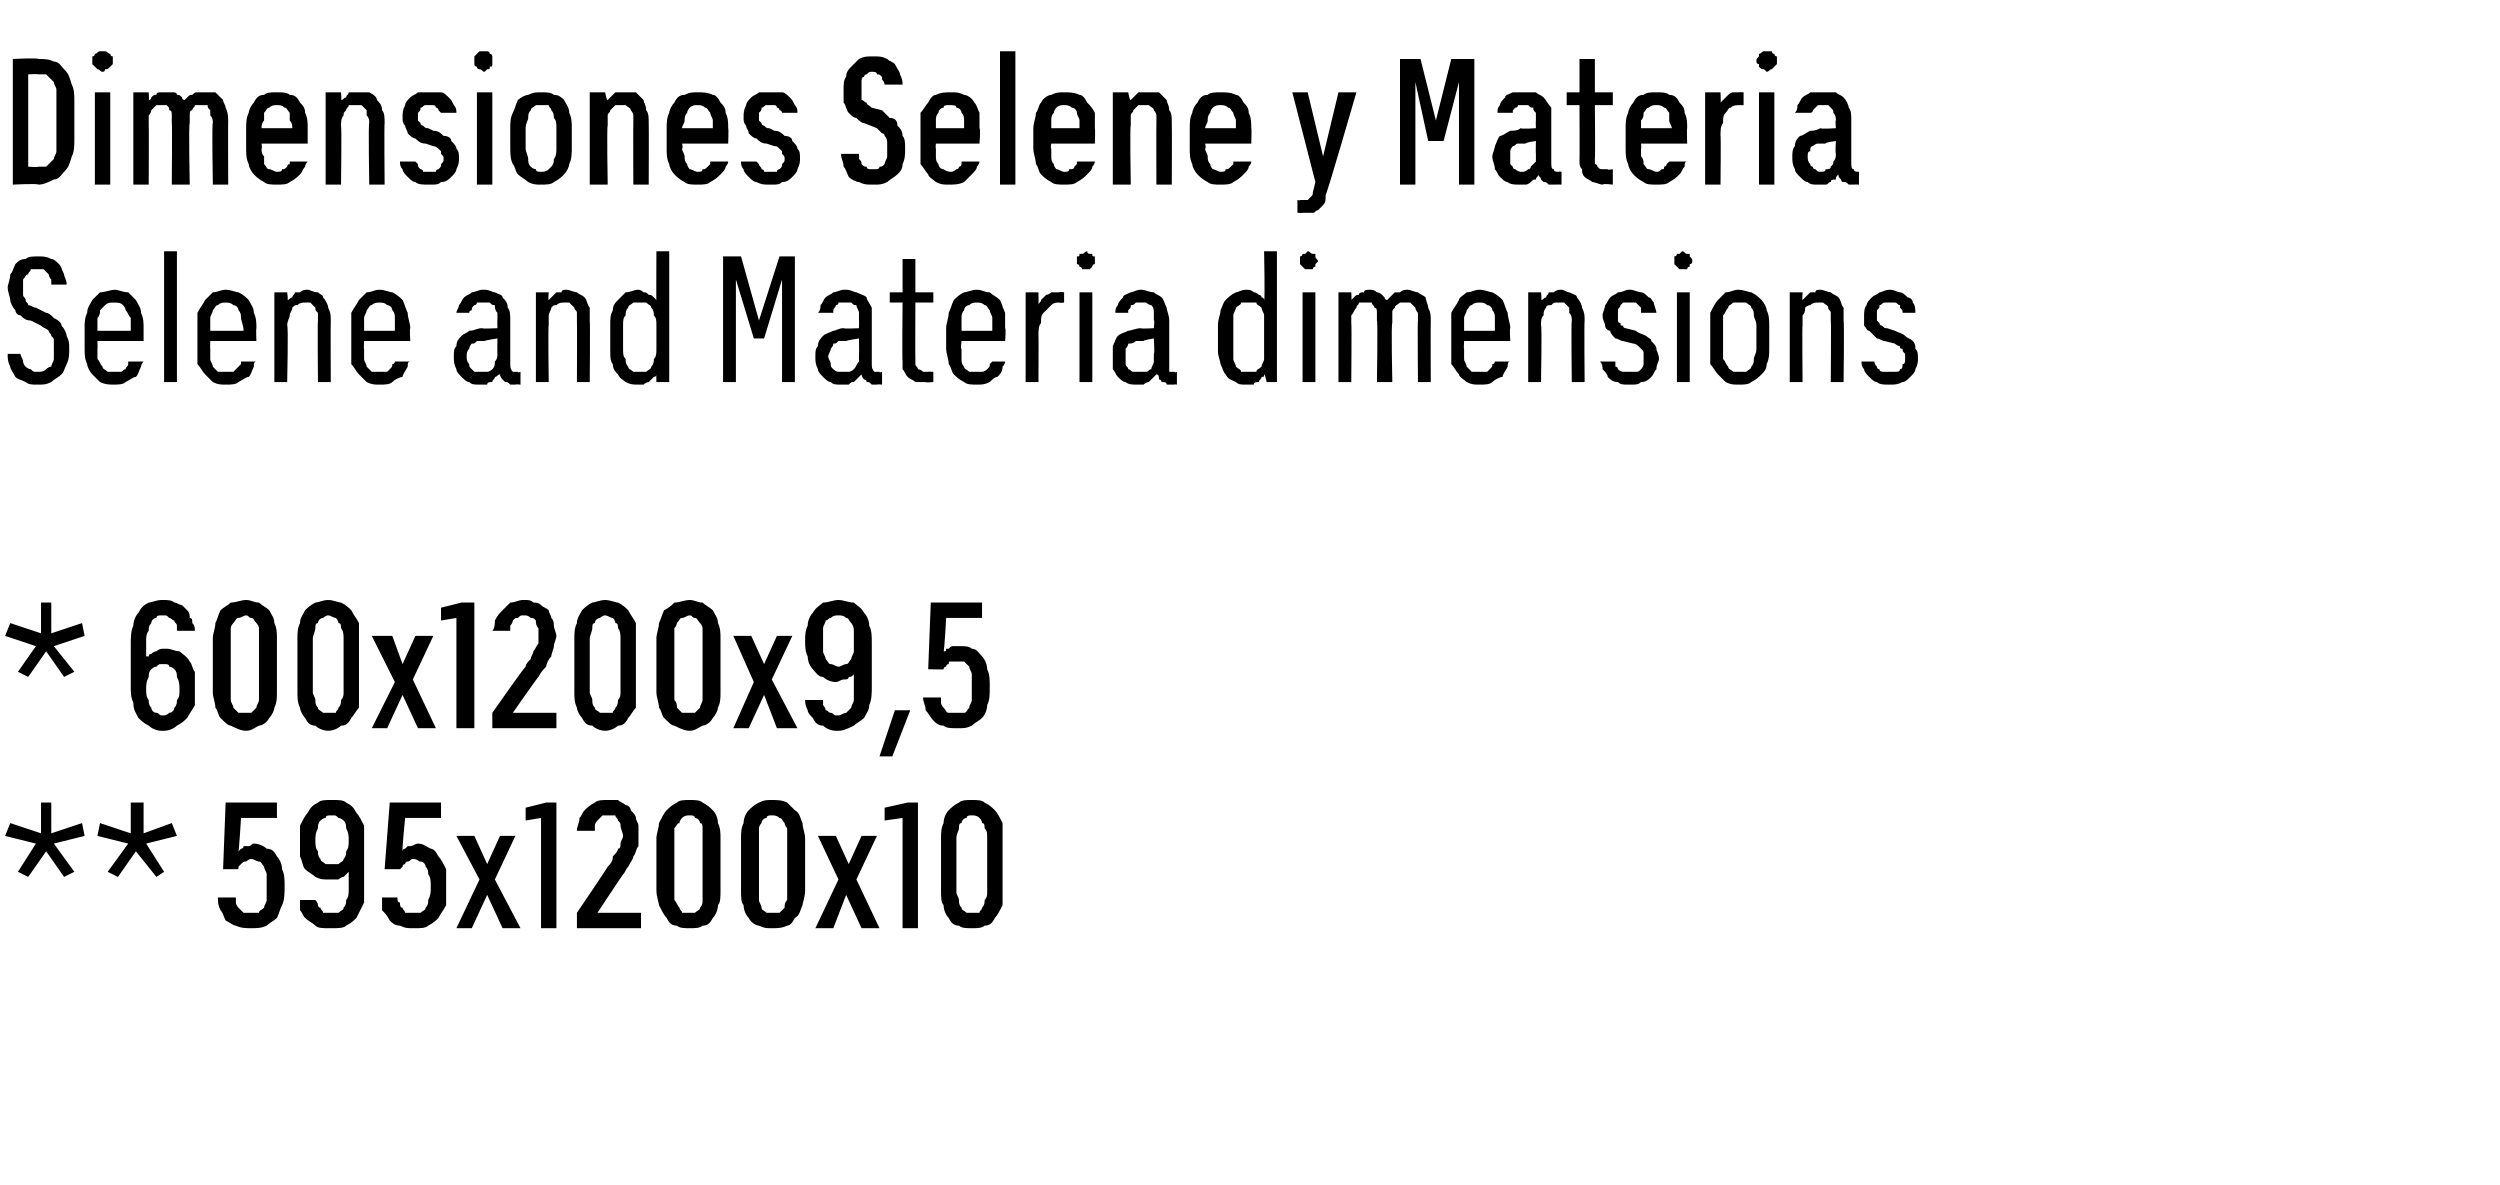
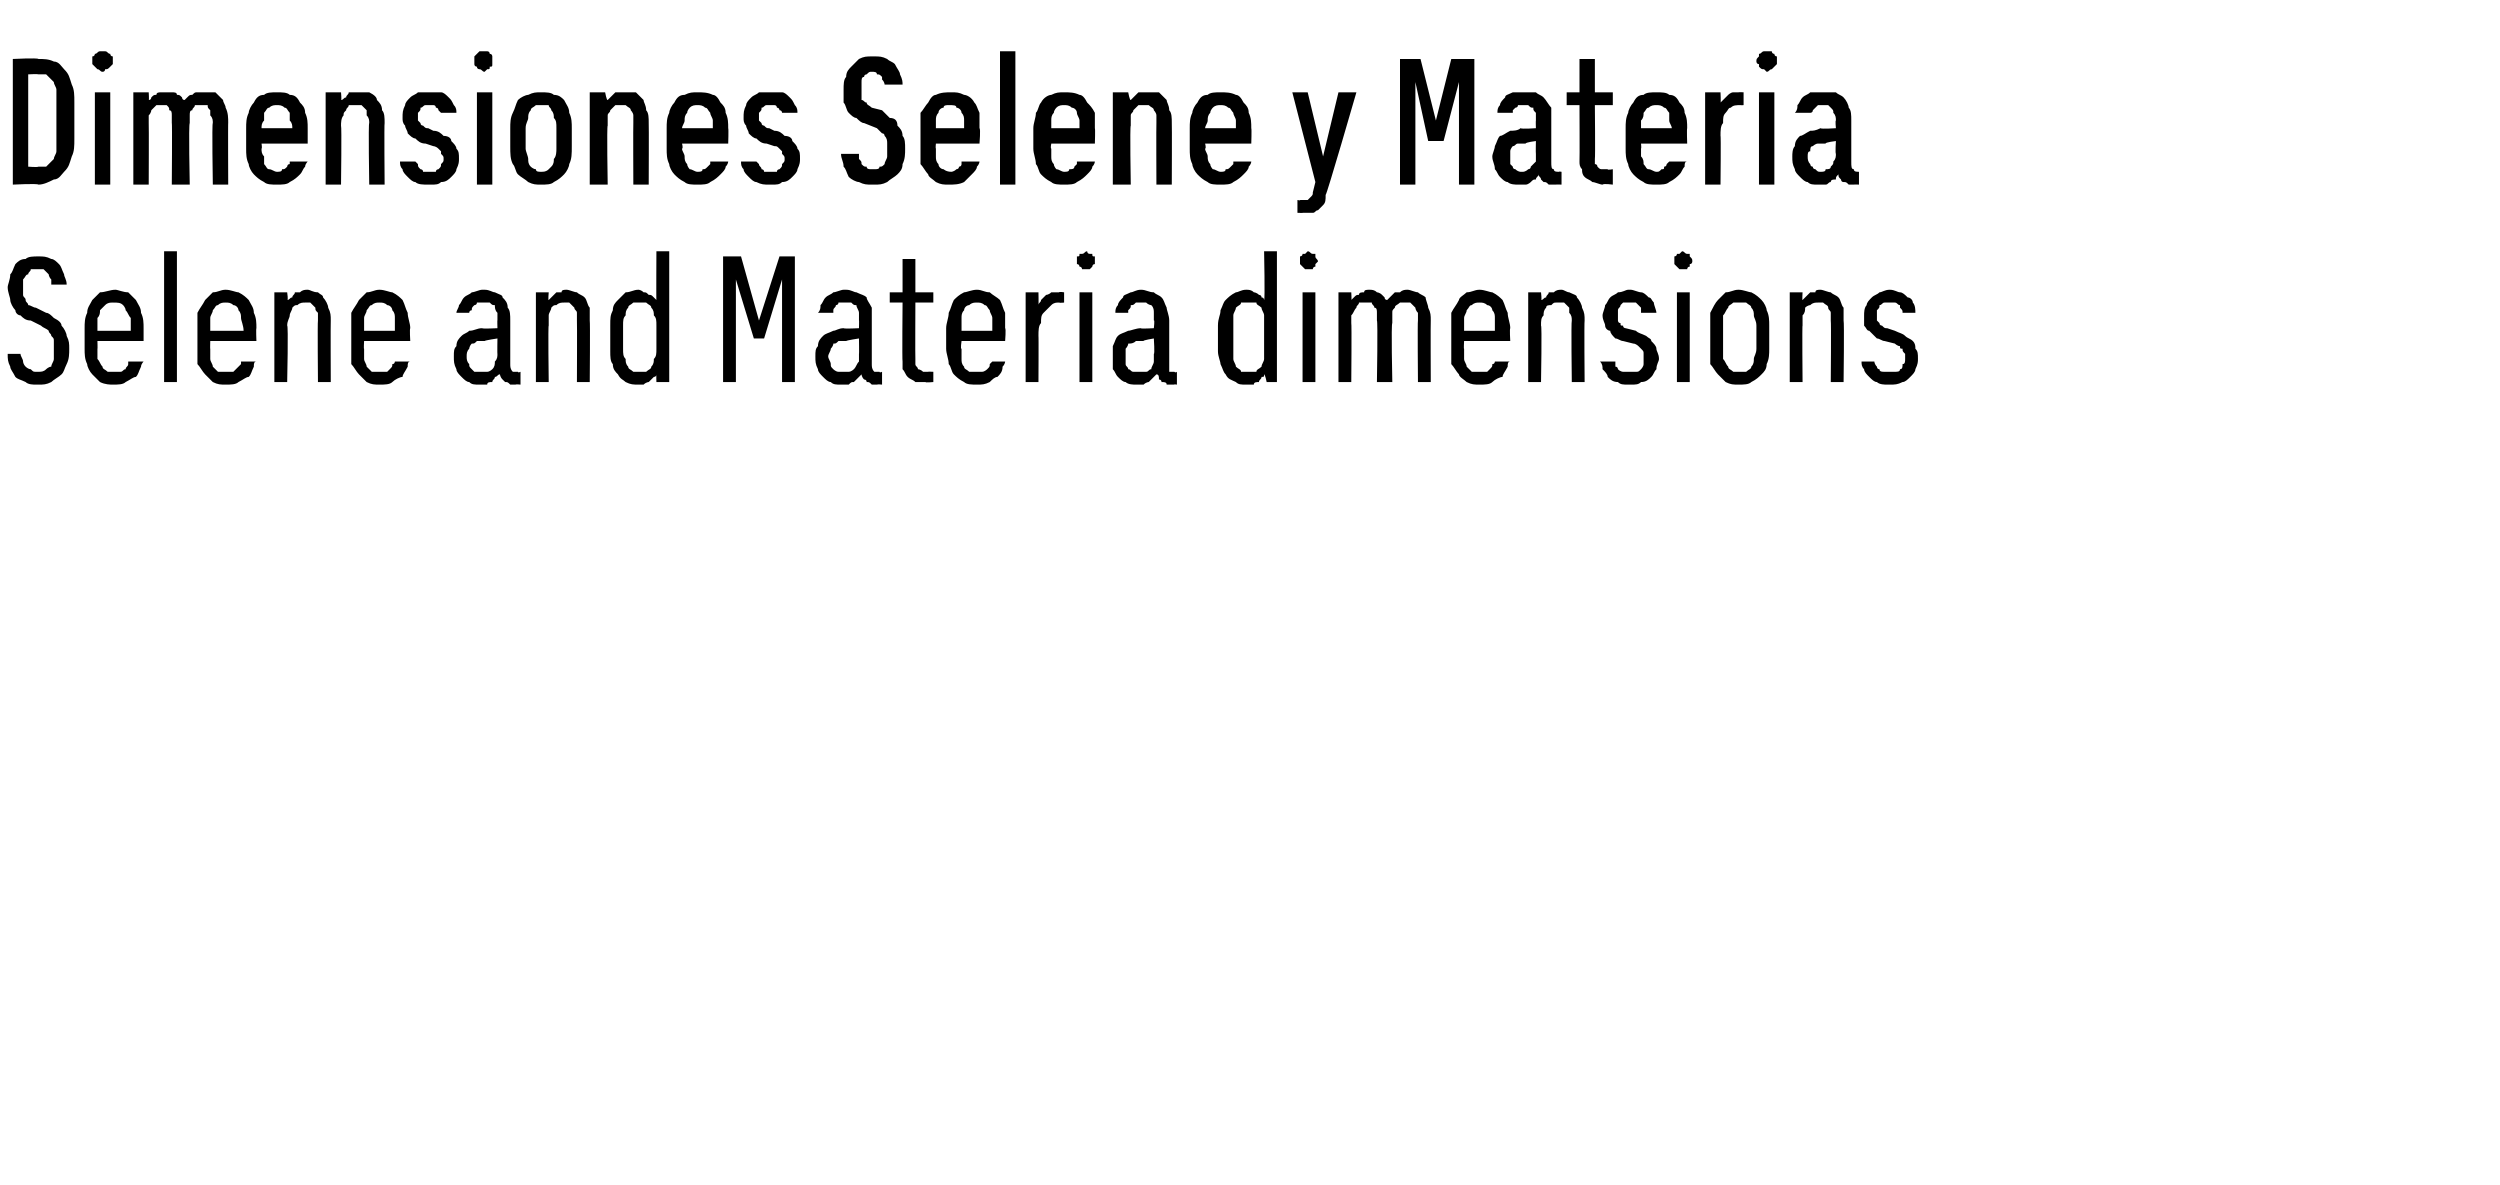
<svg xmlns="http://www.w3.org/2000/svg" version="1.1" width="97.5px" height="46.2px" viewBox="0 -2 97.5 46.2" style="top:-2px">
  <desc>Dimensiones Selene y Materia Selene and Materia dimensions * 600x1200x9,5 ** 595x1200x10</desc>
  <defs />
  <g id="Polygon580463">
-     <path d="M 1.1 32.2 L 1.8 31.2 L 2.5 32.2 L 2.9 32 L 2.1 30.9 L 3.3 30.6 L 3.2 30.1 L 2 30.5 L 2 29.3 L 1.6 29.3 L 1.6 30.5 L 0.4 30.1 L 0.2 30.6 L 1.4 30.9 L 0.7 32 L 1.1 32.2 Z M 4.6 32.2 L 5.3 31.2 L 6.1 32.2 L 6.4 32 L 5.7 30.9 L 6.9 30.6 L 6.7 30.1 L 5.6 30.5 L 5.6 29.3 L 5.1 29.3 L 5.1 30.5 L 3.9 30.1 L 3.8 30.6 L 5 30.9 L 4.2 32 L 4.6 32.2 Z M 9.8 34.2 C 9.8 34.2 9.8 34.2 9.8 34.2 C 10 34.2 10.2 34.2 10.4 34.1 C 10.5 34 10.7 33.9 10.8 33.8 C 10.9 33.6 10.9 33.5 11 33.3 C 11.1 33.1 11.1 32.8 11.1 32.6 C 11.1 32.3 11.1 32.1 11 31.9 C 11 31.7 10.9 31.5 10.8 31.4 C 10.7 31.2 10.6 31.1 10.4 31.1 C 10.3 31 10.1 30.9 9.9 30.9 C 9.9 30.9 9.9 30.9 9.9 30.9 C 9.8 30.9 9.8 31 9.7 31 C 9.6 31 9.6 31 9.5 31 C 9.5 31.1 9.4 31.1 9.4 31.1 C 9.4 31.1 9.3 31.2 9.3 31.2 C 9.32 31.2 9.4 29.9 9.4 29.9 L 10.8 29.9 L 10.8 29.3 L 8.8 29.3 L 8.7 31.9 C 8.7 31.9 9.27 31.9 9.3 31.9 C 9.3 31.9 9.3 31.8 9.3 31.8 C 9.4 31.7 9.4 31.7 9.4 31.7 C 9.5 31.6 9.5 31.6 9.6 31.6 C 9.6 31.6 9.7 31.5 9.8 31.5 C 9.8 31.5 9.8 31.5 9.8 31.5 C 9.9 31.5 10 31.6 10.1 31.6 C 10.2 31.6 10.2 31.7 10.3 31.8 C 10.3 31.9 10.4 32 10.4 32.1 C 10.4 32.2 10.4 32.4 10.4 32.6 C 10.4 32.8 10.4 32.9 10.4 33.1 C 10.4 33.2 10.3 33.3 10.3 33.4 C 10.2 33.5 10.1 33.5 10.1 33.6 C 10 33.6 9.9 33.6 9.8 33.6 C 9.8 33.6 9.8 33.6 9.8 33.6 C 9.7 33.6 9.6 33.6 9.5 33.6 C 9.4 33.5 9.4 33.5 9.3 33.4 C 9.3 33.4 9.2 33.3 9.2 33.2 C 9.2 33.2 9.2 33.1 9.2 33 C 9.2 33 8.5 33 8.5 33 C 8.5 33.2 8.5 33.3 8.6 33.5 C 8.7 33.6 8.7 33.7 8.8 33.9 C 9 34 9.1 34.1 9.2 34.1 C 9.4 34.2 9.6 34.2 9.8 34.2 Z M 12.8 34.2 C 12.8 34.2 12.9 34.2 12.9 34.2 C 13.2 34.2 13.4 34.2 13.5 34.1 C 13.7 34 13.8 33.9 13.9 33.8 C 14 33.6 14.1 33.4 14.2 33.2 C 14.2 33 14.2 32.8 14.2 32.6 C 14.2 32.6 14.2 30.9 14.2 30.9 C 14.2 30.6 14.2 30.4 14.2 30.2 C 14.1 30 14 29.8 13.9 29.7 C 13.8 29.5 13.7 29.4 13.5 29.3 C 13.4 29.2 13.2 29.2 13 29.2 C 13 29.2 12.9 29.2 12.9 29.2 C 12.7 29.2 12.5 29.2 12.4 29.3 C 12.2 29.4 12.1 29.5 12 29.7 C 11.9 29.8 11.8 30 11.7 30.2 C 11.7 30.4 11.7 30.6 11.7 30.8 C 11.7 31 11.7 31.2 11.7 31.4 C 11.8 31.6 11.8 31.8 11.9 31.9 C 12 32 12.2 32.1 12.3 32.2 C 12.5 32.3 12.6 32.3 12.8 32.3 C 12.8 32.3 12.9 32.3 12.9 32.3 C 13 32.3 13.1 32.3 13.2 32.3 C 13.2 32.3 13.3 32.2 13.4 32.2 C 13.4 32.2 13.5 32.1 13.5 32.1 C 13.5 32.1 13.6 32 13.6 32 C 13.6 32 13.6 32.7 13.6 32.7 C 13.6 32.8 13.6 33 13.5 33.1 C 13.5 33.2 13.5 33.3 13.4 33.4 C 13.4 33.5 13.3 33.5 13.2 33.6 C 13.1 33.6 13.1 33.6 12.9 33.6 C 12.9 33.6 12.9 33.6 12.9 33.6 C 12.8 33.6 12.7 33.6 12.6 33.6 C 12.6 33.5 12.5 33.5 12.5 33.4 C 12.4 33.4 12.4 33.3 12.4 33.3 C 12.4 33.2 12.3 33.1 12.3 33.1 C 12.3 33.1 11.7 33.1 11.7 33.1 C 11.7 33.2 11.7 33.3 11.7 33.5 C 11.8 33.6 11.8 33.7 11.9 33.8 C 12 33.9 12.2 34 12.3 34.1 C 12.4 34.2 12.6 34.2 12.8 34.2 Z M 13 31.7 C 13 31.7 12.9 31.7 12.9 31.7 C 12.8 31.7 12.7 31.7 12.7 31.7 C 12.6 31.6 12.5 31.6 12.5 31.5 C 12.4 31.4 12.4 31.3 12.4 31.2 C 12.3 31.1 12.3 30.9 12.3 30.8 C 12.3 30.6 12.3 30.5 12.4 30.3 C 12.4 30.2 12.4 30.1 12.5 30 C 12.5 30 12.6 29.9 12.7 29.9 C 12.7 29.8 12.8 29.8 12.9 29.8 C 12.9 29.8 13 29.8 13 29.8 C 13.1 29.8 13.1 29.8 13.2 29.9 C 13.3 29.9 13.4 30 13.4 30 C 13.5 30.1 13.5 30.2 13.5 30.3 C 13.6 30.5 13.6 30.6 13.6 30.8 C 13.6 30.9 13.6 31.1 13.5 31.2 C 13.5 31.3 13.5 31.4 13.4 31.5 C 13.4 31.6 13.3 31.6 13.2 31.7 C 13.1 31.7 13.1 31.7 13 31.7 Z M 16.1 34.2 C 16.1 34.2 16.2 34.2 16.2 34.2 C 16.4 34.2 16.6 34.2 16.7 34.1 C 16.9 34 17 33.9 17.1 33.8 C 17.2 33.6 17.3 33.5 17.4 33.3 C 17.4 33.1 17.4 32.8 17.4 32.6 C 17.4 32.3 17.4 32.1 17.4 31.9 C 17.3 31.7 17.2 31.5 17.1 31.4 C 17 31.2 16.9 31.1 16.8 31.1 C 16.6 31 16.5 30.9 16.3 30.9 C 16.3 30.9 16.3 30.9 16.3 30.9 C 16.2 30.9 16.1 31 16 31 C 16 31 15.9 31 15.9 31 C 15.8 31.1 15.8 31.1 15.8 31.1 C 15.7 31.1 15.7 31.2 15.7 31.2 C 15.67 31.2 15.8 29.9 15.8 29.9 L 17.2 29.9 L 17.2 29.3 L 15.2 29.3 L 15 31.9 C 15 31.9 15.62 31.9 15.6 31.9 C 15.6 31.9 15.7 31.8 15.7 31.8 C 15.7 31.7 15.8 31.7 15.8 31.7 C 15.8 31.6 15.9 31.6 15.9 31.6 C 16 31.6 16 31.5 16.1 31.5 C 16.1 31.5 16.1 31.5 16.1 31.5 C 16.3 31.5 16.3 31.6 16.4 31.6 C 16.5 31.6 16.6 31.7 16.6 31.8 C 16.7 31.9 16.7 32 16.7 32.1 C 16.8 32.2 16.8 32.4 16.8 32.6 C 16.8 32.8 16.8 32.9 16.7 33.1 C 16.7 33.2 16.7 33.3 16.6 33.4 C 16.6 33.5 16.5 33.5 16.4 33.6 C 16.3 33.6 16.3 33.6 16.1 33.6 C 16.1 33.6 16.1 33.6 16.1 33.6 C 16 33.6 15.9 33.6 15.8 33.6 C 15.8 33.5 15.7 33.5 15.7 33.4 C 15.6 33.4 15.6 33.3 15.6 33.2 C 15.5 33.2 15.5 33.1 15.5 33 C 15.5 33 14.9 33 14.9 33 C 14.9 33.2 14.9 33.3 14.9 33.5 C 15 33.6 15.1 33.7 15.2 33.9 C 15.3 34 15.4 34.1 15.6 34.1 C 15.8 34.2 15.9 34.2 16.1 34.2 Z M 17.8 34.2 L 18.4 34.2 L 19 32.9 L 19.6 34.2 L 20.3 34.2 L 19.3 32.3 L 20.1 30.6 L 19.5 30.6 L 19 31.7 L 18.5 30.6 L 17.8 30.6 L 18.7 32.3 L 17.8 34.2 Z M 21.1 34.2 L 21.7 34.2 L 21.7 29.3 L 21.3 29.3 L 20.5 29.5 L 20.5 30 L 21.1 29.9 L 21.1 34.2 Z M 22.5 34.2 L 25 34.2 L 25 33.6 L 23.3 33.6 C 23.3 33.6 24.27 32.13 24.3 32.1 C 24.4 32 24.4 31.9 24.5 31.8 C 24.6 31.6 24.7 31.5 24.7 31.4 C 24.8 31.3 24.8 31.1 24.9 31 C 24.9 30.9 24.9 30.7 24.9 30.6 C 24.9 30.4 24.9 30.3 24.9 30.2 C 24.9 30.1 24.8 30 24.8 29.9 C 24.8 29.8 24.7 29.7 24.6 29.6 C 24.6 29.5 24.5 29.4 24.4 29.4 C 24.3 29.3 24.2 29.3 24.1 29.2 C 24 29.2 23.9 29.2 23.7 29.2 C 23.7 29.2 23.7 29.2 23.7 29.2 C 23.5 29.2 23.3 29.2 23.2 29.3 C 23 29.4 22.9 29.5 22.8 29.6 C 22.7 29.7 22.7 29.8 22.6 29.9 C 22.6 30.1 22.5 30.2 22.5 30.4 C 22.5 30.4 23.2 30.4 23.2 30.4 C 23.2 30.3 23.2 30.2 23.2 30.2 C 23.2 30.1 23.3 30 23.3 30 C 23.4 29.9 23.4 29.9 23.5 29.8 C 23.5 29.8 23.6 29.8 23.7 29.8 C 23.7 29.8 23.7 29.8 23.7 29.8 C 23.8 29.8 23.9 29.8 24 29.8 C 24 29.9 24.1 29.9 24.1 30 C 24.2 30.1 24.2 30.1 24.2 30.2 C 24.2 30.3 24.3 30.5 24.3 30.6 C 24.3 30.7 24.2 30.8 24.2 30.9 C 24.2 31 24.2 31.1 24.1 31.1 C 24.1 31.2 24 31.3 23.9 31.4 C 23.9 31.6 23.8 31.7 23.7 31.8 C 23.74 31.77 22.5 33.6 22.5 33.6 L 22.5 34.2 Z M 26.9 34.2 C 27.1 34.2 27.3 34.2 27.4 34.1 C 27.6 34.1 27.7 34 27.8 33.8 C 27.9 33.7 28 33.5 28 33.3 C 28.1 33.2 28.1 33 28.1 32.7 C 28.1 32.7 28.1 30.7 28.1 30.7 C 28.1 30.5 28.1 30.3 28 30.1 C 28 29.9 27.9 29.7 27.8 29.6 C 27.7 29.5 27.6 29.4 27.4 29.3 C 27.3 29.2 27.1 29.2 26.9 29.2 C 26.7 29.2 26.5 29.2 26.4 29.3 C 26.2 29.4 26.1 29.5 26 29.6 C 25.9 29.7 25.8 29.9 25.7 30.1 C 25.7 30.3 25.6 30.5 25.6 30.7 C 25.6 30.7 25.6 32.7 25.6 32.7 C 25.6 33 25.7 33.2 25.7 33.3 C 25.8 33.5 25.9 33.7 26 33.8 C 26.1 34 26.2 34.1 26.4 34.1 C 26.5 34.2 26.7 34.2 26.9 34.2 Z M 26.9 33.6 C 26.8 33.6 26.7 33.6 26.6 33.6 C 26.6 33.5 26.5 33.5 26.5 33.4 C 26.4 33.3 26.4 33.2 26.3 33.1 C 26.3 33 26.3 32.9 26.3 32.8 C 26.3 32.8 26.3 30.7 26.3 30.7 C 26.3 30.5 26.3 30.4 26.3 30.3 C 26.4 30.2 26.4 30.1 26.5 30.1 C 26.5 30 26.6 29.9 26.6 29.9 C 26.7 29.8 26.8 29.8 26.9 29.8 C 27 29.8 27.1 29.8 27.1 29.9 C 27.2 29.9 27.3 30 27.3 30.1 C 27.4 30.1 27.4 30.2 27.4 30.3 C 27.4 30.4 27.4 30.5 27.4 30.7 C 27.4 30.7 27.4 32.8 27.4 32.8 C 27.4 32.9 27.4 33 27.4 33.1 C 27.4 33.2 27.4 33.3 27.3 33.4 C 27.3 33.5 27.2 33.5 27.1 33.6 C 27.1 33.6 27 33.6 26.9 33.6 Z M 30.1 34.2 C 30.3 34.2 30.5 34.2 30.7 34.1 C 30.8 34.1 30.9 34 31 33.8 C 31.2 33.7 31.2 33.5 31.3 33.3 C 31.3 33.2 31.4 33 31.4 32.7 C 31.4 32.7 31.4 30.7 31.4 30.7 C 31.4 30.5 31.3 30.3 31.3 30.1 C 31.2 29.9 31.2 29.7 31 29.6 C 30.9 29.5 30.8 29.4 30.7 29.3 C 30.5 29.2 30.3 29.2 30.1 29.2 C 29.9 29.2 29.8 29.2 29.6 29.3 C 29.4 29.4 29.3 29.5 29.2 29.6 C 29.1 29.7 29 29.9 29 30.1 C 28.9 30.3 28.9 30.5 28.9 30.7 C 28.9 30.7 28.9 32.7 28.9 32.7 C 28.9 33 28.9 33.2 29 33.3 C 29 33.5 29.1 33.7 29.2 33.8 C 29.3 34 29.5 34.1 29.6 34.1 C 29.8 34.2 29.9 34.2 30.1 34.2 Z M 30.1 33.6 C 30 33.6 29.9 33.6 29.9 33.6 C 29.8 33.5 29.7 33.5 29.7 33.4 C 29.7 33.3 29.6 33.2 29.6 33.1 C 29.6 33 29.6 32.9 29.6 32.8 C 29.6 32.8 29.6 30.7 29.6 30.7 C 29.6 30.5 29.6 30.4 29.6 30.3 C 29.6 30.2 29.7 30.1 29.7 30.1 C 29.7 30 29.8 29.9 29.9 29.9 C 29.9 29.8 30 29.8 30.1 29.8 C 30.2 29.8 30.3 29.8 30.4 29.9 C 30.5 29.9 30.5 30 30.6 30.1 C 30.6 30.1 30.6 30.2 30.7 30.3 C 30.7 30.4 30.7 30.5 30.7 30.7 C 30.7 30.7 30.7 32.8 30.7 32.8 C 30.7 32.9 30.7 33 30.7 33.1 C 30.6 33.2 30.6 33.3 30.6 33.4 C 30.5 33.5 30.5 33.5 30.4 33.6 C 30.3 33.6 30.2 33.6 30.1 33.6 Z M 31.8 34.2 L 32.5 34.2 L 33 32.9 L 33.6 34.2 L 34.3 34.2 L 33.4 32.3 L 34.2 30.6 L 33.6 30.6 L 33.1 31.7 L 32.6 30.6 L 31.9 30.6 L 32.7 32.3 L 31.8 34.2 Z M 35.2 34.2 L 35.8 34.2 L 35.8 29.3 L 35.4 29.3 L 34.5 29.5 L 34.5 30 L 35.2 29.9 L 35.2 34.2 Z M 37.9 34.2 C 38.1 34.2 38.3 34.2 38.4 34.1 C 38.6 34.1 38.7 34 38.8 33.8 C 38.9 33.7 39 33.5 39.1 33.3 C 39.1 33.2 39.1 33 39.1 32.7 C 39.1 32.7 39.1 30.7 39.1 30.7 C 39.1 30.5 39.1 30.3 39.1 30.1 C 39 29.9 38.9 29.7 38.8 29.6 C 38.7 29.5 38.6 29.4 38.4 29.3 C 38.3 29.2 38.1 29.2 37.9 29.2 C 37.7 29.2 37.5 29.2 37.4 29.3 C 37.2 29.4 37.1 29.5 37 29.6 C 36.9 29.7 36.8 29.9 36.8 30.1 C 36.7 30.3 36.7 30.5 36.7 30.7 C 36.7 30.7 36.7 32.7 36.7 32.7 C 36.7 33 36.7 33.2 36.8 33.3 C 36.8 33.5 36.9 33.7 37 33.8 C 37.1 34 37.2 34.1 37.4 34.1 C 37.5 34.2 37.7 34.2 37.9 34.2 Z M 37.9 33.6 C 37.8 33.6 37.7 33.6 37.7 33.6 C 37.6 33.5 37.5 33.5 37.5 33.4 C 37.4 33.3 37.4 33.2 37.4 33.1 C 37.4 33 37.3 32.9 37.3 32.8 C 37.3 32.8 37.3 30.7 37.3 30.7 C 37.3 30.5 37.4 30.4 37.4 30.3 C 37.4 30.2 37.4 30.1 37.5 30.1 C 37.5 30 37.6 29.9 37.7 29.9 C 37.7 29.8 37.8 29.8 37.9 29.8 C 38 29.8 38.1 29.8 38.2 29.9 C 38.2 29.9 38.3 30 38.3 30.1 C 38.4 30.1 38.4 30.2 38.4 30.3 C 38.5 30.4 38.5 30.5 38.5 30.7 C 38.5 30.7 38.5 32.8 38.5 32.8 C 38.5 32.9 38.5 33 38.4 33.1 C 38.4 33.2 38.4 33.3 38.3 33.4 C 38.3 33.5 38.2 33.5 38.2 33.6 C 38.1 33.6 38 33.6 37.9 33.6 Z " stroke="none" fill="#000" />
-   </g>
+     </g>
  <g id="Polygon580462">
-     <path d="M 1.1 24.4 L 1.8 23.4 L 2.5 24.4 L 2.9 24.2 L 2.1 23.2 L 3.3 22.8 L 3.2 22.3 L 2 22.7 L 2 21.5 L 1.6 21.5 L 1.6 22.7 L 0.4 22.3 L 0.2 22.8 L 1.4 23.2 L 0.7 24.2 L 1.1 24.4 Z M 6.3 26.5 C 6.3 26.5 6.4 26.5 6.4 26.5 C 6.6 26.5 6.8 26.4 6.9 26.3 C 7.1 26.2 7.2 26.1 7.3 26 C 7.4 25.8 7.5 25.7 7.6 25.5 C 7.6 25.3 7.6 25.1 7.6 24.8 C 7.6 24.6 7.6 24.4 7.6 24.2 C 7.5 24.1 7.5 23.9 7.4 23.8 C 7.3 23.6 7.1 23.5 7 23.4 C 6.8 23.4 6.7 23.3 6.5 23.3 C 6.5 23.3 6.4 23.3 6.4 23.3 C 6.3 23.3 6.2 23.3 6.1 23.4 C 6.1 23.4 6 23.4 5.9 23.5 C 5.9 23.5 5.8 23.5 5.8 23.6 C 5.8 23.6 5.7 23.6 5.7 23.6 C 5.7 23.6 5.7 23 5.7 23 C 5.7 22.9 5.7 22.7 5.8 22.6 C 5.8 22.5 5.8 22.4 5.9 22.3 C 5.9 22.2 6 22.1 6.1 22.1 C 6.1 22 6.2 22 6.3 22 C 6.3 22 6.4 22 6.4 22 C 6.5 22 6.5 22 6.6 22.1 C 6.7 22.1 6.7 22.2 6.8 22.2 C 6.8 22.3 6.9 22.3 6.9 22.4 C 6.9 22.5 6.9 22.5 6.9 22.6 C 6.9 22.6 7.6 22.6 7.6 22.6 C 7.6 22.5 7.6 22.4 7.5 22.3 C 7.5 22.2 7.5 22.1 7.4 22.1 C 7.4 22 7.4 21.9 7.3 21.8 C 7.2 21.7 7.2 21.7 7.1 21.6 C 7 21.6 6.9 21.5 6.8 21.5 C 6.7 21.4 6.5 21.4 6.4 21.4 C 6.4 21.4 6.3 21.4 6.3 21.4 C 6.1 21.4 5.9 21.5 5.8 21.5 C 5.6 21.6 5.5 21.7 5.4 21.9 C 5.3 22 5.2 22.2 5.2 22.4 C 5.1 22.6 5.1 22.9 5.1 23.1 C 5.1 23.1 5.1 24.8 5.1 24.8 C 5.1 25 5.1 25.2 5.2 25.4 C 5.2 25.7 5.3 25.8 5.4 26 C 5.5 26.1 5.6 26.2 5.8 26.3 C 5.9 26.4 6.1 26.5 6.3 26.5 Z M 6.4 25.9 C 6.4 25.9 6.3 25.9 6.3 25.9 C 6.2 25.9 6.2 25.8 6.1 25.8 C 6 25.8 5.9 25.7 5.9 25.6 C 5.8 25.5 5.8 25.4 5.8 25.3 C 5.7 25.2 5.7 25 5.7 24.9 C 5.7 24.7 5.7 24.6 5.8 24.4 C 5.8 24.3 5.8 24.2 5.9 24.1 C 5.9 24.1 6 24 6.1 24 C 6.2 23.9 6.2 23.9 6.3 23.9 C 6.3 23.9 6.4 23.9 6.4 23.9 C 6.5 23.9 6.6 23.9 6.6 24 C 6.7 24 6.8 24.1 6.8 24.1 C 6.9 24.2 6.9 24.3 6.9 24.4 C 7 24.6 7 24.7 7 24.9 C 7 25.1 7 25.2 6.9 25.3 C 6.9 25.4 6.9 25.5 6.8 25.6 C 6.8 25.7 6.7 25.8 6.6 25.8 C 6.6 25.8 6.5 25.9 6.4 25.9 Z M 9.6 26.5 C 9.8 26.5 9.9 26.4 10.1 26.3 C 10.2 26.3 10.4 26.2 10.5 26 C 10.6 25.9 10.7 25.7 10.7 25.6 C 10.8 25.4 10.8 25.2 10.8 25 C 10.8 25 10.8 22.9 10.8 22.9 C 10.8 22.7 10.8 22.5 10.7 22.3 C 10.7 22.1 10.6 22 10.5 21.8 C 10.4 21.7 10.2 21.6 10.1 21.5 C 9.9 21.5 9.8 21.4 9.6 21.4 C 9.4 21.4 9.2 21.5 9 21.5 C 8.9 21.6 8.7 21.7 8.6 21.8 C 8.5 22 8.5 22.1 8.4 22.3 C 8.4 22.5 8.3 22.7 8.3 22.9 C 8.3 22.9 8.3 25 8.3 25 C 8.3 25.2 8.4 25.4 8.4 25.6 C 8.5 25.7 8.5 25.9 8.6 26 C 8.8 26.2 8.9 26.3 9 26.3 C 9.2 26.4 9.4 26.5 9.6 26.5 Z M 9.6 25.8 C 9.5 25.8 9.4 25.8 9.3 25.8 C 9.2 25.7 9.2 25.7 9.1 25.6 C 9.1 25.5 9 25.4 9 25.3 C 9 25.2 9 25.1 9 25 C 9 25 9 22.9 9 22.9 C 9 22.8 9 22.6 9 22.5 C 9 22.4 9.1 22.3 9.1 22.3 C 9.2 22.2 9.2 22.1 9.3 22.1 C 9.4 22.1 9.5 22 9.6 22 C 9.7 22 9.7 22.1 9.8 22.1 C 9.9 22.1 9.9 22.2 10 22.3 C 10 22.3 10.1 22.4 10.1 22.5 C 10.1 22.6 10.1 22.8 10.1 22.9 C 10.1 22.9 10.1 25 10.1 25 C 10.1 25.1 10.1 25.2 10.1 25.3 C 10.1 25.4 10 25.5 10 25.6 C 9.9 25.7 9.9 25.7 9.8 25.8 C 9.7 25.8 9.7 25.8 9.6 25.8 Z M 12.8 26.5 C 13 26.5 13.2 26.4 13.3 26.3 C 13.5 26.3 13.6 26.2 13.7 26 C 13.8 25.9 13.9 25.7 14 25.6 C 14 25.4 14 25.2 14 25 C 14 25 14 22.9 14 22.9 C 14 22.7 14 22.5 14 22.3 C 13.9 22.1 13.8 22 13.7 21.8 C 13.6 21.7 13.5 21.6 13.3 21.5 C 13.2 21.5 13 21.4 12.8 21.4 C 12.6 21.4 12.4 21.5 12.3 21.5 C 12.1 21.6 12 21.7 11.9 21.8 C 11.8 22 11.7 22.1 11.7 22.3 C 11.6 22.5 11.6 22.7 11.6 22.9 C 11.6 22.9 11.6 25 11.6 25 C 11.6 25.2 11.6 25.4 11.7 25.6 C 11.7 25.7 11.8 25.9 11.9 26 C 12 26.2 12.1 26.3 12.3 26.3 C 12.4 26.4 12.6 26.5 12.8 26.5 Z M 12.8 25.8 C 12.7 25.8 12.6 25.8 12.6 25.8 C 12.5 25.7 12.4 25.7 12.4 25.6 C 12.3 25.5 12.3 25.4 12.3 25.3 C 12.3 25.2 12.2 25.1 12.2 25 C 12.2 25 12.2 22.9 12.2 22.9 C 12.2 22.8 12.3 22.6 12.3 22.5 C 12.3 22.4 12.3 22.3 12.4 22.3 C 12.4 22.2 12.5 22.1 12.6 22.1 C 12.6 22.1 12.7 22 12.8 22 C 12.9 22 13 22.1 13.1 22.1 C 13.1 22.1 13.2 22.2 13.2 22.3 C 13.3 22.3 13.3 22.4 13.3 22.5 C 13.4 22.6 13.4 22.8 13.4 22.9 C 13.4 22.9 13.4 25 13.4 25 C 13.4 25.1 13.4 25.2 13.3 25.3 C 13.3 25.4 13.3 25.5 13.2 25.6 C 13.2 25.7 13.1 25.7 13.1 25.8 C 13 25.8 12.9 25.8 12.8 25.8 Z M 14.5 26.4 L 15.1 26.4 L 15.7 25.1 L 16.3 26.4 L 17 26.4 L 16.1 24.5 L 16.9 22.8 L 16.2 22.8 L 15.7 23.9 L 15.3 22.8 L 14.5 22.8 L 15.4 24.6 L 14.5 26.4 Z M 17.8 26.4 L 18.5 26.4 L 18.5 21.5 L 18 21.5 L 17.2 21.7 L 17.2 22.2 L 17.8 22.1 L 17.8 26.4 Z M 19.2 26.4 L 21.7 26.4 L 21.7 25.8 L 20 25.8 C 20 25.8 21.01 24.35 21 24.4 C 21.1 24.2 21.2 24.1 21.3 24 C 21.3 23.9 21.4 23.7 21.5 23.6 C 21.5 23.5 21.6 23.3 21.6 23.2 C 21.6 23.1 21.7 22.9 21.7 22.8 C 21.7 22.7 21.6 22.5 21.6 22.4 C 21.6 22.3 21.6 22.2 21.5 22.1 C 21.5 22 21.4 21.9 21.4 21.8 C 21.3 21.7 21.2 21.7 21.1 21.6 C 21 21.5 20.9 21.5 20.8 21.5 C 20.7 21.4 20.6 21.4 20.5 21.4 C 20.5 21.4 20.4 21.4 20.4 21.4 C 20.2 21.4 20.1 21.5 19.9 21.5 C 19.8 21.6 19.7 21.7 19.6 21.8 C 19.5 21.9 19.4 22 19.3 22.2 C 19.3 22.3 19.3 22.5 19.2 22.6 C 19.2 22.6 19.9 22.6 19.9 22.6 C 19.9 22.5 19.9 22.5 19.9 22.4 C 20 22.3 20 22.2 20 22.2 C 20.1 22.1 20.1 22.1 20.2 22.1 C 20.3 22 20.3 22 20.4 22 C 20.4 22 20.5 22 20.5 22 C 20.5 22 20.6 22 20.7 22.1 C 20.8 22.1 20.8 22.1 20.9 22.2 C 20.9 22.3 20.9 22.4 21 22.5 C 21 22.6 21 22.7 21 22.8 C 21 22.9 21 23 21 23.1 C 20.9 23.2 20.9 23.3 20.8 23.4 C 20.8 23.5 20.7 23.6 20.7 23.7 C 20.6 23.8 20.5 23.9 20.5 24 C 20.47 23.99 19.2 25.8 19.2 25.8 L 19.2 26.4 Z M 23.6 26.5 C 23.8 26.5 24 26.4 24.1 26.3 C 24.3 26.3 24.4 26.2 24.5 26 C 24.6 25.9 24.7 25.7 24.8 25.6 C 24.8 25.4 24.8 25.2 24.8 25 C 24.8 25 24.8 22.9 24.8 22.9 C 24.8 22.7 24.8 22.5 24.8 22.3 C 24.7 22.1 24.6 22 24.5 21.8 C 24.4 21.7 24.3 21.6 24.1 21.5 C 24 21.5 23.8 21.4 23.6 21.4 C 23.4 21.4 23.2 21.5 23.1 21.5 C 22.9 21.6 22.8 21.7 22.7 21.8 C 22.6 22 22.5 22.1 22.5 22.3 C 22.4 22.5 22.4 22.7 22.4 22.9 C 22.4 22.9 22.4 25 22.4 25 C 22.4 25.2 22.4 25.4 22.5 25.6 C 22.5 25.7 22.6 25.9 22.7 26 C 22.8 26.2 22.9 26.3 23.1 26.3 C 23.2 26.4 23.4 26.5 23.6 26.5 Z M 23.6 25.8 C 23.5 25.8 23.4 25.8 23.4 25.8 C 23.3 25.7 23.2 25.7 23.2 25.6 C 23.1 25.5 23.1 25.4 23.1 25.3 C 23.1 25.2 23 25.1 23 25 C 23 25 23 22.9 23 22.9 C 23 22.8 23.1 22.6 23.1 22.5 C 23.1 22.4 23.1 22.3 23.2 22.3 C 23.2 22.2 23.3 22.1 23.4 22.1 C 23.4 22.1 23.5 22 23.6 22 C 23.7 22 23.8 22.1 23.9 22.1 C 23.9 22.1 24 22.2 24 22.3 C 24.1 22.3 24.1 22.4 24.1 22.5 C 24.2 22.6 24.2 22.8 24.2 22.9 C 24.2 22.9 24.2 25 24.2 25 C 24.2 25.1 24.2 25.2 24.1 25.3 C 24.1 25.4 24.1 25.5 24 25.6 C 24 25.7 23.9 25.7 23.9 25.8 C 23.8 25.8 23.7 25.8 23.6 25.8 Z M 26.9 26.5 C 27.1 26.5 27.2 26.4 27.4 26.3 C 27.5 26.3 27.7 26.2 27.8 26 C 27.9 25.9 28 25.7 28 25.6 C 28.1 25.4 28.1 25.2 28.1 25 C 28.1 25 28.1 22.9 28.1 22.9 C 28.1 22.7 28.1 22.5 28 22.3 C 28 22.1 27.9 22 27.8 21.8 C 27.7 21.7 27.5 21.6 27.4 21.5 C 27.2 21.5 27.1 21.4 26.9 21.4 C 26.7 21.4 26.5 21.5 26.3 21.5 C 26.2 21.6 26.1 21.7 25.9 21.8 C 25.8 22 25.8 22.1 25.7 22.3 C 25.7 22.5 25.6 22.7 25.6 22.9 C 25.6 22.9 25.6 25 25.6 25 C 25.6 25.2 25.7 25.4 25.7 25.6 C 25.8 25.7 25.8 25.9 25.9 26 C 26.1 26.2 26.2 26.3 26.3 26.3 C 26.5 26.4 26.7 26.5 26.9 26.5 Z M 26.9 25.8 C 26.8 25.8 26.7 25.8 26.6 25.8 C 26.5 25.7 26.5 25.7 26.4 25.6 C 26.4 25.5 26.4 25.4 26.3 25.3 C 26.3 25.2 26.3 25.1 26.3 25 C 26.3 25 26.3 22.9 26.3 22.9 C 26.3 22.8 26.3 22.6 26.3 22.5 C 26.4 22.4 26.4 22.3 26.4 22.3 C 26.5 22.2 26.5 22.1 26.6 22.1 C 26.7 22.1 26.8 22 26.9 22 C 27 22 27 22.1 27.1 22.1 C 27.2 22.1 27.2 22.2 27.3 22.3 C 27.3 22.3 27.4 22.4 27.4 22.5 C 27.4 22.6 27.4 22.8 27.4 22.9 C 27.4 22.9 27.4 25 27.4 25 C 27.4 25.1 27.4 25.2 27.4 25.3 C 27.4 25.4 27.3 25.5 27.3 25.6 C 27.2 25.7 27.2 25.7 27.1 25.8 C 27 25.8 27 25.8 26.9 25.8 Z M 28.6 26.4 L 29.2 26.4 L 29.8 25.1 L 30.3 26.4 L 31.1 26.4 L 30.1 24.5 L 30.9 22.8 L 30.3 22.8 L 29.8 23.9 L 29.3 22.8 L 28.6 22.8 L 29.4 24.6 L 28.6 26.4 Z M 32.6 26.5 C 32.6 26.5 32.7 26.5 32.7 26.5 C 32.9 26.5 33.1 26.4 33.3 26.3 C 33.4 26.2 33.6 26.1 33.7 26 C 33.8 25.8 33.9 25.7 33.9 25.5 C 34 25.3 34 25 34 24.8 C 34 24.8 34 23.1 34 23.1 C 34 22.8 34 22.6 33.9 22.4 C 33.9 22.2 33.8 22 33.7 21.9 C 33.6 21.7 33.4 21.6 33.3 21.5 C 33.1 21.5 32.9 21.4 32.7 21.4 C 32.7 21.4 32.7 21.4 32.7 21.4 C 32.5 21.4 32.3 21.5 32.1 21.5 C 32 21.6 31.8 21.7 31.7 21.9 C 31.6 22 31.5 22.2 31.5 22.4 C 31.4 22.6 31.4 22.8 31.4 23 C 31.4 23.2 31.4 23.4 31.5 23.6 C 31.5 23.8 31.6 24 31.7 24.1 C 31.8 24.2 31.9 24.4 32.1 24.4 C 32.2 24.5 32.4 24.6 32.6 24.6 C 32.6 24.6 32.6 24.6 32.6 24.6 C 32.7 24.6 32.8 24.5 32.9 24.5 C 33 24.5 33.1 24.5 33.1 24.4 C 33.2 24.4 33.2 24.4 33.3 24.3 C 33.3 24.3 33.3 24.2 33.3 24.2 C 33.3 24.2 33.3 24.9 33.3 24.9 C 33.3 25 33.3 25.2 33.3 25.3 C 33.3 25.4 33.2 25.5 33.2 25.6 C 33.1 25.7 33.1 25.7 33 25.8 C 32.9 25.8 32.8 25.9 32.7 25.9 C 32.7 25.9 32.6 25.9 32.6 25.9 C 32.5 25.9 32.5 25.8 32.4 25.8 C 32.3 25.8 32.3 25.7 32.2 25.7 C 32.2 25.6 32.1 25.5 32.1 25.5 C 32.1 25.4 32.1 25.4 32.1 25.3 C 32.1 25.3 31.4 25.3 31.4 25.3 C 31.4 25.4 31.4 25.5 31.5 25.7 C 31.5 25.8 31.6 25.9 31.7 26 C 31.8 26.2 31.9 26.3 32.1 26.3 C 32.2 26.4 32.4 26.5 32.6 26.5 Z M 32.7 24 C 32.7 24 32.7 24 32.7 24 C 32.6 24 32.5 23.9 32.4 23.9 C 32.3 23.9 32.3 23.8 32.2 23.7 C 32.2 23.6 32.1 23.5 32.1 23.4 C 32.1 23.3 32.1 23.2 32.1 23 C 32.1 22.8 32.1 22.7 32.1 22.5 C 32.1 22.4 32.2 22.3 32.2 22.2 C 32.3 22.2 32.3 22.1 32.4 22.1 C 32.5 22 32.6 22 32.7 22 C 32.7 22 32.7 22 32.7 22 C 32.8 22 32.9 22 33 22.1 C 33.1 22.1 33.1 22.2 33.2 22.3 C 33.2 22.3 33.3 22.4 33.3 22.6 C 33.3 22.7 33.3 22.8 33.3 23 C 33.3 23.2 33.3 23.3 33.3 23.4 C 33.3 23.5 33.2 23.6 33.2 23.7 C 33.1 23.8 33.1 23.9 33 23.9 C 32.9 23.9 32.8 24 32.7 24 Z M 34.3 27.5 L 34.8 27.5 L 35.5 25.7 L 34.9 25.7 L 34.3 27.5 Z M 37.3 26.4 C 37.3 26.4 37.4 26.4 37.4 26.4 C 37.6 26.4 37.7 26.4 37.9 26.3 C 38 26.2 38.2 26.1 38.3 26 C 38.4 25.9 38.5 25.7 38.5 25.5 C 38.6 25.3 38.6 25.1 38.6 24.8 C 38.6 24.5 38.6 24.3 38.5 24.1 C 38.5 23.9 38.4 23.7 38.3 23.6 C 38.2 23.5 38.1 23.3 37.9 23.3 C 37.8 23.2 37.6 23.2 37.5 23.2 C 37.5 23.2 37.4 23.2 37.4 23.2 C 37.3 23.2 37.3 23.2 37.2 23.2 C 37.1 23.2 37.1 23.2 37 23.3 C 37 23.3 36.9 23.3 36.9 23.3 C 36.9 23.4 36.9 23.4 36.8 23.4 C 36.83 23.42 36.9 22.1 36.9 22.1 L 38.3 22.1 L 38.3 21.5 L 36.3 21.5 L 36.2 24.1 C 36.2 24.1 36.78 24.12 36.8 24.1 C 36.8 24.1 36.8 24 36.9 24 C 36.9 24 36.9 23.9 37 23.9 C 37 23.8 37 23.8 37.1 23.8 C 37.2 23.8 37.2 23.8 37.3 23.8 C 37.3 23.8 37.3 23.8 37.3 23.8 C 37.4 23.8 37.5 23.8 37.6 23.8 C 37.7 23.9 37.7 23.9 37.8 24 C 37.8 24.1 37.9 24.2 37.9 24.3 C 37.9 24.5 37.9 24.6 37.9 24.8 C 37.9 25 37.9 25.2 37.9 25.3 C 37.9 25.4 37.8 25.5 37.8 25.6 C 37.7 25.7 37.7 25.8 37.6 25.8 C 37.5 25.8 37.4 25.8 37.3 25.8 C 37.3 25.8 37.3 25.8 37.3 25.8 C 37.2 25.8 37.1 25.8 37 25.8 C 36.9 25.8 36.9 25.7 36.8 25.6 C 36.8 25.6 36.7 25.5 36.7 25.4 C 36.7 25.4 36.7 25.3 36.7 25.2 C 36.7 25.2 36 25.2 36 25.2 C 36 25.4 36.1 25.5 36.1 25.7 C 36.2 25.8 36.3 26 36.4 26.1 C 36.5 26.2 36.6 26.3 36.8 26.3 C 36.9 26.4 37.1 26.4 37.3 26.4 Z " stroke="none" fill="#000" />
-   </g>
+     </g>
  <g id="Polygon580461">
    <path d="M 1.4 13 C 1.4 13 1.5 13 1.5 13 C 1.7 13 1.8 13 2 12.9 C 2.1 12.8 2.3 12.7 2.4 12.6 C 2.5 12.5 2.5 12.4 2.6 12.2 C 2.7 12 2.7 11.8 2.7 11.6 C 2.7 11.4 2.7 11.3 2.6 11.1 C 2.6 11 2.5 10.8 2.4 10.7 C 2.4 10.6 2.3 10.5 2.1 10.4 C 2 10.3 1.9 10.2 1.8 10.2 C 1.8 10.2 1.4 10 1.4 10 C 1.3 10 1.2 9.9 1.1 9.9 C 1.1 9.8 1 9.8 1 9.7 C 1 9.6 0.9 9.6 0.9 9.5 C 0.9 9.4 0.9 9.3 0.9 9.2 C 0.9 9.1 0.9 9 0.9 8.9 C 1 8.8 1 8.7 1.1 8.7 C 1.1 8.6 1.2 8.6 1.2 8.5 C 1.3 8.5 1.4 8.5 1.4 8.5 C 1.4 8.5 1.5 8.5 1.5 8.5 C 1.6 8.5 1.6 8.5 1.7 8.5 C 1.8 8.6 1.8 8.6 1.9 8.7 C 1.9 8.7 1.9 8.8 2 8.9 C 2 8.9 2 9 2 9.1 C 2 9.1 2.6 9.1 2.6 9.1 C 2.6 8.9 2.5 8.8 2.5 8.7 C 2.4 8.5 2.4 8.4 2.3 8.3 C 2.2 8.2 2.1 8.1 2 8.1 C 1.8 8 1.7 8 1.5 8 C 1.5 8 1.5 8 1.5 8 C 1.3 8 1.1 8 1 8.1 C 0.8 8.1 0.7 8.2 0.6 8.3 C 0.5 8.5 0.5 8.6 0.4 8.7 C 0.4 8.9 0.3 9.1 0.3 9.2 C 0.3 9.4 0.4 9.6 0.4 9.7 C 0.4 9.8 0.5 10 0.6 10.1 C 0.6 10.2 0.7 10.3 0.8 10.3 C 0.9 10.4 1 10.5 1.2 10.5 C 1.2 10.5 1.6 10.7 1.6 10.7 C 1.7 10.8 1.8 10.8 1.9 10.9 C 1.9 11 2 11 2 11.1 C 2.1 11.2 2.1 11.2 2.1 11.3 C 2.1 11.4 2.1 11.5 2.1 11.6 C 2.1 11.8 2.1 11.9 2.1 12 C 2.1 12.1 2 12.2 2 12.3 C 1.9 12.3 1.8 12.4 1.8 12.4 C 1.7 12.5 1.6 12.5 1.5 12.5 C 1.5 12.5 1.4 12.5 1.4 12.5 C 1.3 12.5 1.3 12.5 1.2 12.4 C 1.1 12.4 1 12.3 1 12.3 C 0.9 12.2 0.9 12.1 0.9 12.1 C 0.9 12 0.8 11.9 0.8 11.8 C 0.8 11.8 0.3 11.8 0.3 11.8 C 0.3 12 0.3 12.1 0.4 12.3 C 0.4 12.4 0.5 12.5 0.6 12.7 C 0.7 12.8 0.8 12.8 1 12.9 C 1.1 13 1.3 13 1.4 13 Z M 4.4 13 C 4.6 13 4.8 13 4.9 12.9 C 5.1 12.8 5.2 12.7 5.3 12.7 C 5.4 12.6 5.4 12.5 5.5 12.3 C 5.5 12.2 5.6 12.1 5.6 12.1 C 5.6 12.1 5 12.1 5 12.1 C 5 12.1 5 12.2 5 12.2 C 5 12.3 4.9 12.3 4.9 12.4 C 4.8 12.4 4.8 12.5 4.7 12.5 C 4.6 12.5 4.6 12.5 4.5 12.5 C 4.3 12.5 4.2 12.5 4.2 12.5 C 4.1 12.4 4 12.4 4 12.3 C 3.9 12.2 3.9 12.1 3.8 12 C 3.8 11.9 3.8 11.8 3.8 11.6 C 3.81 11.63 3.8 11.3 3.8 11.3 L 5.6 11.3 C 5.6 11.3 5.6 10.81 5.6 10.8 C 5.6 10.6 5.6 10.4 5.5 10.2 C 5.5 10 5.4 9.9 5.3 9.7 C 5.2 9.6 5.1 9.5 5 9.4 C 4.8 9.4 4.6 9.3 4.5 9.3 C 4.3 9.3 4.1 9.4 3.9 9.4 C 3.8 9.5 3.7 9.6 3.6 9.7 C 3.5 9.9 3.4 10 3.4 10.2 C 3.3 10.4 3.3 10.6 3.3 10.8 C 3.3 10.8 3.3 11.6 3.3 11.6 C 3.3 11.8 3.3 12 3.4 12.2 C 3.4 12.3 3.5 12.5 3.6 12.6 C 3.7 12.7 3.8 12.8 3.9 12.9 C 4.1 13 4.3 13 4.4 13 Z M 5.1 10.9 C 5.1 10.9 3.8 10.9 3.8 10.9 C 3.8 10.7 3.8 10.5 3.8 10.4 C 3.9 10.3 3.9 10.2 3.9 10.1 C 4 10 4.1 9.9 4.1 9.9 C 4.2 9.8 4.3 9.8 4.4 9.8 C 4.6 9.8 4.7 9.8 4.8 9.9 C 4.8 9.9 4.9 10 4.9 10.1 C 5 10.2 5 10.3 5.1 10.4 C 5.1 10.5 5.1 10.7 5.1 10.9 Z M 6.4 12.9 L 6.9 12.9 L 6.9 7.8 L 6.4 7.8 L 6.4 12.9 Z M 8.8 13 C 9 13 9.2 13 9.3 12.9 C 9.5 12.8 9.6 12.7 9.7 12.7 C 9.8 12.6 9.8 12.5 9.9 12.3 C 9.9 12.2 9.9 12.1 10 12.1 C 10 12.1 9.4 12.1 9.4 12.1 C 9.4 12.1 9.4 12.2 9.4 12.2 C 9.3 12.3 9.3 12.3 9.2 12.4 C 9.2 12.4 9.1 12.5 9.1 12.5 C 9 12.5 8.9 12.5 8.8 12.5 C 8.7 12.5 8.6 12.5 8.5 12.5 C 8.4 12.4 8.4 12.4 8.3 12.3 C 8.3 12.2 8.2 12.1 8.2 12 C 8.2 11.9 8.2 11.8 8.2 11.6 C 8.19 11.63 8.2 11.3 8.2 11.3 L 10 11.3 C 10 11.3 9.98 10.81 10 10.8 C 10 10.6 10 10.4 9.9 10.2 C 9.9 10 9.8 9.9 9.7 9.7 C 9.6 9.6 9.5 9.5 9.3 9.4 C 9.2 9.4 9 9.3 8.8 9.3 C 8.6 9.3 8.5 9.4 8.3 9.4 C 8.2 9.5 8.1 9.6 8 9.7 C 7.9 9.9 7.8 10 7.7 10.2 C 7.7 10.4 7.7 10.6 7.7 10.8 C 7.7 10.8 7.7 11.6 7.7 11.6 C 7.7 11.8 7.7 12 7.7 12.2 C 7.8 12.3 7.9 12.5 8 12.6 C 8.1 12.7 8.2 12.8 8.3 12.9 C 8.5 13 8.6 13 8.8 13 Z M 9.5 10.9 C 9.5 10.9 8.2 10.9 8.2 10.9 C 8.2 10.7 8.2 10.5 8.2 10.4 C 8.2 10.3 8.3 10.2 8.3 10.1 C 8.4 10 8.4 9.9 8.5 9.9 C 8.6 9.8 8.7 9.8 8.8 9.8 C 8.9 9.8 9 9.8 9.1 9.9 C 9.2 9.9 9.3 10 9.3 10.1 C 9.4 10.2 9.4 10.3 9.4 10.4 C 9.4 10.5 9.5 10.7 9.5 10.9 Z M 10.7 12.9 L 11.2 12.9 C 11.2 12.9 11.25 10.66 11.2 10.7 C 11.2 10.5 11.3 10.4 11.3 10.3 C 11.3 10.2 11.4 10.1 11.4 10 C 11.5 9.9 11.5 9.9 11.6 9.9 C 11.7 9.8 11.8 9.8 11.9 9.8 C 12 9.8 12 9.8 12.1 9.8 C 12.2 9.9 12.2 9.9 12.3 10 C 12.3 10.1 12.3 10.1 12.4 10.2 C 12.4 10.3 12.4 10.4 12.4 10.5 C 12.38 10.54 12.4 12.9 12.4 12.9 L 12.9 12.9 C 12.9 12.9 12.89 10.54 12.9 10.5 C 12.9 10.3 12.9 10.2 12.8 10 C 12.8 9.9 12.7 9.7 12.6 9.6 C 12.6 9.5 12.5 9.5 12.4 9.4 C 12.2 9.4 12.1 9.3 12 9.3 C 11.9 9.3 11.8 9.3 11.7 9.4 C 11.7 9.4 11.6 9.4 11.5 9.4 C 11.5 9.5 11.4 9.5 11.4 9.6 C 11.3 9.6 11.3 9.7 11.2 9.7 C 11.25 9.74 11.2 9.4 11.2 9.4 L 10.7 9.4 L 10.7 12.9 Z M 14.8 13 C 15 13 15.2 13 15.3 12.9 C 15.4 12.8 15.6 12.7 15.7 12.7 C 15.7 12.6 15.8 12.5 15.9 12.3 C 15.9 12.2 15.9 12.1 16 12.1 C 16 12.1 15.4 12.1 15.4 12.1 C 15.4 12.1 15.4 12.2 15.3 12.2 C 15.3 12.3 15.3 12.3 15.2 12.4 C 15.2 12.4 15.1 12.5 15.1 12.5 C 15 12.5 14.9 12.5 14.8 12.5 C 14.7 12.5 14.6 12.5 14.5 12.5 C 14.4 12.4 14.4 12.4 14.3 12.3 C 14.3 12.2 14.2 12.1 14.2 12 C 14.2 11.9 14.2 11.8 14.2 11.6 C 14.18 11.63 14.2 11.3 14.2 11.3 L 16 11.3 C 16 11.3 15.97 10.81 16 10.8 C 16 10.6 15.9 10.4 15.9 10.2 C 15.8 10 15.8 9.9 15.7 9.7 C 15.6 9.6 15.5 9.5 15.3 9.4 C 15.2 9.4 15 9.3 14.8 9.3 C 14.6 9.3 14.5 9.4 14.3 9.4 C 14.2 9.5 14.1 9.6 14 9.7 C 13.9 9.9 13.8 10 13.7 10.2 C 13.7 10.4 13.7 10.6 13.7 10.8 C 13.7 10.8 13.7 11.6 13.7 11.6 C 13.7 11.8 13.7 12 13.7 12.2 C 13.8 12.3 13.9 12.5 14 12.6 C 14.1 12.7 14.2 12.8 14.3 12.9 C 14.5 13 14.6 13 14.8 13 Z M 15.4 10.9 C 15.4 10.9 14.2 10.9 14.2 10.9 C 14.2 10.7 14.2 10.5 14.2 10.4 C 14.2 10.3 14.3 10.2 14.3 10.1 C 14.4 10 14.4 9.9 14.5 9.9 C 14.6 9.8 14.7 9.8 14.8 9.8 C 14.9 9.8 15 9.8 15.1 9.9 C 15.2 9.9 15.3 10 15.3 10.1 C 15.4 10.2 15.4 10.3 15.4 10.4 C 15.4 10.5 15.4 10.7 15.4 10.9 Z M 20.3 13 L 20.3 12.5 C 20.3 12.5 20.2 12.55 20.2 12.5 C 20.1 12.5 20 12.5 20 12.5 C 19.9 12.4 19.9 12.3 19.9 12.2 C 19.9 12.2 19.9 10.5 19.9 10.5 C 19.9 10.3 19.9 10.1 19.8 10 C 19.8 9.8 19.7 9.7 19.6 9.6 C 19.6 9.5 19.5 9.5 19.3 9.4 C 19.2 9.4 19.1 9.3 18.9 9.3 C 18.9 9.3 18.8 9.3 18.8 9.3 C 18.7 9.3 18.5 9.4 18.4 9.4 C 18.3 9.5 18.2 9.5 18.1 9.6 C 18 9.7 18 9.8 17.9 9.9 C 17.9 10 17.8 10.1 17.8 10.2 C 17.8 10.2 18.3 10.2 18.3 10.2 C 18.3 10.1 18.4 10.1 18.4 10.1 C 18.4 10 18.4 10 18.5 9.9 C 18.5 9.9 18.6 9.9 18.6 9.8 C 18.7 9.8 18.8 9.8 18.8 9.8 C 18.8 9.8 18.9 9.8 18.9 9.8 C 19 9.8 19 9.8 19.1 9.8 C 19.2 9.9 19.2 9.9 19.3 9.9 C 19.3 10 19.3 10.1 19.4 10.2 C 19.4 10.2 19.4 10.3 19.4 10.5 C 19.39 10.45 19.4 10.8 19.4 10.8 C 19.4 10.8 18.82 10.83 18.8 10.8 C 18.6 10.8 18.5 10.9 18.3 10.9 C 18.2 11 18.1 11 18 11.1 C 17.9 11.2 17.8 11.3 17.8 11.5 C 17.7 11.6 17.7 11.7 17.7 11.9 C 17.7 12.1 17.7 12.2 17.8 12.4 C 17.8 12.5 17.9 12.6 18 12.7 C 18.1 12.8 18.2 12.9 18.3 12.9 C 18.4 13 18.5 13 18.7 13 C 18.7 13 18.7 13 18.7 13 C 18.8 13 18.9 13 19 13 C 19 12.9 19.1 12.9 19.2 12.9 C 19.2 12.8 19.3 12.8 19.3 12.7 C 19.4 12.7 19.4 12.6 19.5 12.6 C 19.5 12.6 19.5 12.7 19.6 12.8 C 19.6 12.8 19.6 12.8 19.7 12.9 C 19.8 12.9 19.8 12.9 19.9 13 C 20 13 20 13 20.1 13 C 20.12 12.98 20.3 13 20.3 13 Z M 19.4 11.2 C 19.4 11.2 19.39 11.82 19.4 11.8 C 19.4 11.9 19.4 12 19.3 12.1 C 19.3 12.2 19.3 12.3 19.2 12.4 C 19.2 12.4 19.1 12.5 19 12.5 C 19 12.5 18.9 12.5 18.8 12.5 C 18.8 12.5 18.8 12.5 18.8 12.5 C 18.7 12.5 18.6 12.5 18.5 12.5 C 18.5 12.5 18.4 12.4 18.4 12.4 C 18.3 12.3 18.3 12.3 18.3 12.2 C 18.2 12.1 18.2 12 18.2 11.9 C 18.2 11.8 18.2 11.7 18.3 11.6 C 18.3 11.6 18.3 11.5 18.4 11.4 C 18.5 11.4 18.5 11.4 18.6 11.3 C 18.7 11.3 18.8 11.3 18.9 11.3 C 18.92 11.27 19.4 11.2 19.4 11.2 Z M 20.9 12.9 L 21.4 12.9 C 21.4 12.9 21.37 10.66 21.4 10.7 C 21.4 10.5 21.4 10.4 21.4 10.3 C 21.4 10.2 21.5 10.1 21.5 10 C 21.6 9.9 21.6 9.9 21.7 9.9 C 21.8 9.8 21.9 9.8 22 9.8 C 22.1 9.8 22.2 9.8 22.2 9.8 C 22.3 9.9 22.3 9.9 22.4 10 C 22.4 10.1 22.5 10.1 22.5 10.2 C 22.5 10.3 22.5 10.4 22.5 10.5 C 22.51 10.54 22.5 12.9 22.5 12.9 L 23 12.9 C 23 12.9 23.02 10.54 23 10.5 C 23 10.3 23 10.2 23 10 C 22.9 9.9 22.9 9.7 22.8 9.6 C 22.7 9.5 22.6 9.5 22.5 9.4 C 22.4 9.4 22.2 9.3 22.1 9.3 C 22 9.3 21.9 9.3 21.9 9.4 C 21.8 9.4 21.7 9.4 21.7 9.4 C 21.6 9.5 21.6 9.5 21.5 9.6 C 21.5 9.6 21.4 9.7 21.4 9.7 C 21.37 9.74 21.4 9.4 21.4 9.4 L 20.9 9.4 L 20.9 12.9 Z M 24.9 13 C 24.9 13 25 13 25.1 13 C 25.2 12.9 25.3 12.9 25.3 12.9 C 25.4 12.8 25.4 12.8 25.5 12.7 C 25.5 12.7 25.6 12.7 25.6 12.6 C 25.59 12.6 25.6 12.9 25.6 12.9 L 26.1 12.9 L 26.1 7.8 L 25.6 7.8 C 25.6 7.8 25.59 9.73 25.6 9.7 C 25.6 9.7 25.5 9.6 25.5 9.6 C 25.4 9.5 25.4 9.5 25.3 9.5 C 25.2 9.4 25.2 9.4 25.1 9.4 C 25 9.3 24.9 9.3 24.9 9.3 C 24.7 9.3 24.6 9.4 24.4 9.4 C 24.3 9.5 24.2 9.6 24.1 9.7 C 24 9.8 23.9 9.9 23.9 10.1 C 23.8 10.3 23.8 10.4 23.8 10.7 C 23.8 10.7 23.8 11.7 23.8 11.7 C 23.8 11.9 23.8 12.1 23.9 12.2 C 23.9 12.4 24 12.5 24.1 12.6 C 24.2 12.8 24.3 12.8 24.4 12.9 C 24.6 13 24.7 13 24.9 13 Z M 24.9 12.5 C 24.8 12.5 24.8 12.5 24.7 12.5 C 24.6 12.4 24.5 12.4 24.5 12.3 C 24.4 12.2 24.4 12.1 24.4 12 C 24.3 11.9 24.3 11.8 24.3 11.6 C 24.3 11.6 24.3 10.7 24.3 10.7 C 24.3 10.5 24.3 10.4 24.4 10.3 C 24.4 10.2 24.4 10.1 24.5 10 C 24.5 9.9 24.6 9.9 24.7 9.8 C 24.8 9.8 24.9 9.8 24.9 9.8 C 25 9.8 25.1 9.8 25.2 9.8 C 25.3 9.9 25.4 9.9 25.4 10 C 25.5 10.1 25.5 10.2 25.5 10.3 C 25.6 10.4 25.6 10.5 25.6 10.7 C 25.6 10.7 25.6 11.6 25.6 11.6 C 25.6 11.8 25.6 11.9 25.5 12 C 25.5 12.1 25.5 12.2 25.4 12.3 C 25.4 12.4 25.3 12.4 25.2 12.5 C 25.1 12.5 25 12.5 24.9 12.5 Z M 28.2 12.9 L 28.7 12.9 L 28.7 8.9 L 29.4 11.2 L 29.8 11.2 L 30.5 8.9 L 30.5 12.9 L 31 12.9 L 31 8 L 30.4 8 L 29.6 10.5 L 28.9 8 L 28.2 8 L 28.2 12.9 Z M 34.4 13 L 34.4 12.5 C 34.4 12.5 34.31 12.55 34.3 12.5 C 34.2 12.5 34.2 12.5 34.1 12.5 C 34 12.4 34 12.3 34 12.2 C 34 12.2 34 10.5 34 10.5 C 34 10.3 34 10.1 34 10 C 33.9 9.8 33.8 9.7 33.8 9.6 C 33.7 9.5 33.6 9.5 33.4 9.4 C 33.3 9.4 33.2 9.3 33 9.3 C 33 9.3 32.9 9.3 32.9 9.3 C 32.8 9.3 32.6 9.4 32.5 9.4 C 32.4 9.5 32.3 9.5 32.2 9.6 C 32.1 9.7 32.1 9.8 32 9.9 C 32 10 32 10.1 31.9 10.2 C 31.9 10.2 32.5 10.2 32.5 10.2 C 32.5 10.1 32.5 10.1 32.5 10.1 C 32.5 10 32.6 10 32.6 9.9 C 32.6 9.9 32.7 9.9 32.7 9.8 C 32.8 9.8 32.9 9.8 32.9 9.8 C 32.9 9.8 33 9.8 33 9.8 C 33.1 9.8 33.1 9.8 33.2 9.8 C 33.3 9.9 33.3 9.9 33.4 9.9 C 33.4 10 33.5 10.1 33.5 10.2 C 33.5 10.2 33.5 10.3 33.5 10.5 C 33.51 10.45 33.5 10.8 33.5 10.8 C 33.5 10.8 32.93 10.83 32.9 10.8 C 32.7 10.8 32.6 10.9 32.5 10.9 C 32.3 11 32.2 11 32.1 11.1 C 32 11.2 31.9 11.3 31.9 11.5 C 31.8 11.6 31.8 11.7 31.8 11.9 C 31.8 12.1 31.8 12.2 31.9 12.4 C 31.9 12.5 32 12.6 32.1 12.7 C 32.2 12.8 32.3 12.9 32.4 12.9 C 32.5 13 32.6 13 32.8 13 C 32.8 13 32.8 13 32.8 13 C 32.9 13 33 13 33.1 13 C 33.2 12.9 33.2 12.9 33.3 12.9 C 33.4 12.8 33.4 12.8 33.5 12.7 C 33.5 12.7 33.6 12.6 33.6 12.6 C 33.6 12.6 33.6 12.7 33.7 12.8 C 33.7 12.8 33.8 12.8 33.8 12.9 C 33.9 12.9 33.9 12.9 34 13 C 34.1 13 34.1 13 34.2 13 C 34.23 12.98 34.4 13 34.4 13 Z M 33.5 11.2 C 33.5 11.2 33.51 11.82 33.5 11.8 C 33.5 11.9 33.5 12 33.5 12.1 C 33.4 12.2 33.4 12.3 33.3 12.4 C 33.3 12.4 33.2 12.5 33.1 12.5 C 33.1 12.5 33 12.5 32.9 12.5 C 32.9 12.5 32.9 12.5 32.9 12.5 C 32.8 12.5 32.7 12.5 32.7 12.5 C 32.6 12.5 32.5 12.4 32.5 12.4 C 32.4 12.3 32.4 12.3 32.4 12.2 C 32.4 12.1 32.3 12 32.3 11.9 C 32.3 11.8 32.4 11.7 32.4 11.6 C 32.4 11.6 32.5 11.5 32.5 11.4 C 32.6 11.4 32.6 11.4 32.7 11.3 C 32.8 11.3 32.9 11.3 33 11.3 C 33.03 11.27 33.5 11.2 33.5 11.2 Z M 36.1 12.9 C 36.07 12.93 36.4 12.9 36.4 12.9 L 36.4 12.5 C 36.4 12.5 36.18 12.49 36.2 12.5 C 36.1 12.5 36 12.5 36 12.5 C 35.9 12.4 35.8 12.4 35.8 12.4 C 35.8 12.3 35.7 12.3 35.7 12.2 C 35.7 12.2 35.7 12.1 35.7 12 C 35.69 12.01 35.7 9.8 35.7 9.8 L 36.4 9.8 L 36.4 9.4 L 35.7 9.4 L 35.7 8.1 L 35.2 8.1 L 35.2 9.4 L 34.7 9.4 L 34.7 9.8 L 35.2 9.8 C 35.2 9.8 35.18 12.08 35.2 12.1 C 35.2 12.2 35.2 12.3 35.2 12.4 C 35.3 12.5 35.3 12.6 35.4 12.7 C 35.5 12.8 35.6 12.8 35.7 12.9 C 35.8 12.9 35.9 12.9 36.1 12.9 Z M 38.1 13 C 38.3 13 38.4 13 38.6 12.9 C 38.7 12.8 38.8 12.7 38.9 12.7 C 39 12.6 39.1 12.5 39.1 12.3 C 39.2 12.2 39.2 12.1 39.2 12.1 C 39.2 12.1 38.7 12.1 38.7 12.1 C 38.7 12.1 38.6 12.2 38.6 12.2 C 38.6 12.3 38.6 12.3 38.5 12.4 C 38.5 12.4 38.4 12.5 38.3 12.5 C 38.3 12.5 38.2 12.5 38.1 12.5 C 38 12.5 37.9 12.5 37.8 12.5 C 37.7 12.4 37.6 12.4 37.6 12.3 C 37.5 12.2 37.5 12.1 37.5 12 C 37.5 11.9 37.5 11.8 37.5 11.6 C 37.45 11.63 37.5 11.3 37.5 11.3 L 39.2 11.3 C 39.2 11.3 39.24 10.81 39.2 10.8 C 39.2 10.6 39.2 10.4 39.2 10.2 C 39.1 10 39.1 9.9 39 9.7 C 38.9 9.6 38.7 9.5 38.6 9.4 C 38.4 9.4 38.3 9.3 38.1 9.3 C 37.9 9.3 37.7 9.4 37.6 9.4 C 37.4 9.5 37.3 9.6 37.2 9.7 C 37.1 9.9 37.1 10 37 10.2 C 37 10.4 36.9 10.6 36.9 10.8 C 36.9 10.8 36.9 11.6 36.9 11.6 C 36.9 11.8 37 12 37 12.2 C 37.1 12.3 37.1 12.5 37.2 12.6 C 37.3 12.7 37.4 12.8 37.6 12.9 C 37.7 13 37.9 13 38.1 13 Z M 38.7 10.9 C 38.7 10.9 37.5 10.9 37.5 10.9 C 37.5 10.7 37.5 10.5 37.5 10.4 C 37.5 10.3 37.5 10.2 37.6 10.1 C 37.6 10 37.7 9.9 37.8 9.9 C 37.9 9.8 38 9.8 38.1 9.8 C 38.2 9.8 38.3 9.8 38.4 9.9 C 38.5 9.9 38.5 10 38.6 10.1 C 38.6 10.2 38.7 10.3 38.7 10.4 C 38.7 10.5 38.7 10.7 38.7 10.9 Z M 40 12.9 L 40.5 12.9 C 40.5 12.9 40.51 11.08 40.5 11.1 C 40.5 10.9 40.5 10.7 40.6 10.6 C 40.6 10.4 40.6 10.3 40.7 10.2 C 40.8 10.1 40.9 10 41 9.9 C 41.1 9.8 41.2 9.8 41.3 9.8 C 41.34 9.82 41.5 9.8 41.5 9.8 L 41.5 9.4 C 41.5 9.4 41.32 9.37 41.3 9.4 C 41.2 9.4 41.1 9.4 41 9.4 C 40.9 9.5 40.8 9.5 40.8 9.5 C 40.7 9.6 40.7 9.6 40.6 9.7 C 40.6 9.8 40.5 9.8 40.5 9.9 C 40.51 9.87 40.5 9.4 40.5 9.4 L 40 9.4 L 40 12.9 Z M 42.1 12.9 L 42.6 12.9 L 42.6 9.4 L 42.1 9.4 L 42.1 12.9 Z M 42.4 8.5 C 42.4 8.5 42.4 8.5 42.5 8.5 C 42.5 8.5 42.6 8.4 42.6 8.4 C 42.6 8.4 42.6 8.3 42.7 8.3 C 42.7 8.3 42.7 8.2 42.7 8.2 C 42.7 8.1 42.7 8.1 42.7 8 C 42.6 8 42.6 8 42.6 7.9 C 42.6 7.9 42.5 7.9 42.5 7.9 C 42.4 7.9 42.4 7.8 42.4 7.8 C 42.3 7.8 42.3 7.9 42.2 7.9 C 42.2 7.9 42.2 7.9 42.1 7.9 C 42.1 8 42.1 8 42 8 C 42 8.1 42 8.1 42 8.2 C 42 8.2 42 8.3 42 8.3 C 42.1 8.3 42.1 8.4 42.1 8.4 C 42.2 8.4 42.2 8.5 42.2 8.5 C 42.3 8.5 42.3 8.5 42.4 8.5 Z M 45.9 13 L 45.9 12.5 C 45.9 12.5 45.85 12.55 45.8 12.5 C 45.8 12.5 45.7 12.5 45.6 12.5 C 45.6 12.4 45.6 12.3 45.6 12.2 C 45.6 12.2 45.6 10.5 45.6 10.5 C 45.6 10.3 45.5 10.1 45.5 10 C 45.4 9.8 45.4 9.7 45.3 9.6 C 45.2 9.5 45.1 9.5 45 9.4 C 44.8 9.4 44.7 9.3 44.5 9.3 C 44.5 9.3 44.5 9.3 44.5 9.3 C 44.3 9.3 44.2 9.4 44.1 9.4 C 43.9 9.5 43.8 9.5 43.8 9.6 C 43.7 9.7 43.6 9.8 43.6 9.9 C 43.5 10 43.5 10.1 43.5 10.2 C 43.5 10.2 44 10.2 44 10.2 C 44 10.1 44 10.1 44 10.1 C 44.1 10 44.1 10 44.1 9.9 C 44.2 9.9 44.2 9.9 44.3 9.8 C 44.3 9.8 44.4 9.8 44.5 9.8 C 44.5 9.8 44.5 9.8 44.5 9.8 C 44.6 9.8 44.7 9.8 44.7 9.8 C 44.8 9.9 44.9 9.9 44.9 9.9 C 45 10 45 10.1 45 10.2 C 45 10.2 45 10.3 45 10.5 C 45.04 10.45 45 10.8 45 10.8 C 45 10.8 44.46 10.83 44.5 10.8 C 44.3 10.8 44.1 10.9 44 10.9 C 43.8 11 43.7 11 43.6 11.1 C 43.5 11.2 43.5 11.3 43.4 11.5 C 43.4 11.6 43.4 11.7 43.4 11.9 C 43.4 12.1 43.4 12.2 43.4 12.4 C 43.5 12.5 43.5 12.6 43.6 12.7 C 43.7 12.8 43.8 12.9 43.9 12.9 C 44 13 44.2 13 44.3 13 C 44.3 13 44.4 13 44.4 13 C 44.5 13 44.5 13 44.6 13 C 44.7 12.9 44.8 12.9 44.8 12.9 C 44.9 12.8 44.9 12.8 45 12.7 C 45 12.7 45.1 12.6 45.1 12.6 C 45.2 12.6 45.2 12.7 45.2 12.8 C 45.2 12.8 45.3 12.8 45.3 12.9 C 45.4 12.9 45.5 12.9 45.5 13 C 45.6 13 45.7 13 45.8 13 C 45.77 12.98 45.9 13 45.9 13 Z M 45 11.2 C 45 11.2 45.04 11.82 45 11.8 C 45 11.9 45 12 45 12.1 C 45 12.2 44.9 12.3 44.9 12.4 C 44.8 12.4 44.8 12.5 44.7 12.5 C 44.6 12.5 44.5 12.5 44.4 12.5 C 44.4 12.5 44.4 12.5 44.4 12.5 C 44.3 12.5 44.2 12.5 44.2 12.5 C 44.1 12.5 44.1 12.4 44 12.4 C 44 12.3 43.9 12.3 43.9 12.2 C 43.9 12.1 43.9 12 43.9 11.9 C 43.9 11.8 43.9 11.7 43.9 11.6 C 43.9 11.6 44 11.5 44 11.4 C 44.1 11.4 44.2 11.4 44.3 11.3 C 44.3 11.3 44.4 11.3 44.6 11.3 C 44.56 11.27 45 11.2 45 11.2 Z M 48.6 13 C 48.7 13 48.8 13 48.9 13 C 48.9 12.9 49 12.9 49.1 12.9 C 49.1 12.8 49.2 12.8 49.2 12.7 C 49.3 12.7 49.3 12.7 49.3 12.6 C 49.34 12.6 49.4 12.9 49.4 12.9 L 49.8 12.9 L 49.8 7.8 L 49.3 7.8 C 49.3 7.8 49.34 9.73 49.3 9.7 C 49.3 9.7 49.3 9.6 49.2 9.6 C 49.2 9.5 49.1 9.5 49.1 9.5 C 49 9.4 48.9 9.4 48.9 9.4 C 48.8 9.3 48.7 9.3 48.6 9.3 C 48.4 9.3 48.3 9.4 48.2 9.4 C 48 9.5 47.9 9.6 47.8 9.7 C 47.7 9.8 47.7 9.9 47.6 10.1 C 47.6 10.3 47.5 10.4 47.5 10.7 C 47.5 10.7 47.5 11.7 47.5 11.7 C 47.5 11.9 47.6 12.1 47.6 12.2 C 47.7 12.4 47.7 12.5 47.8 12.6 C 47.9 12.8 48 12.8 48.2 12.9 C 48.3 13 48.4 13 48.6 13 Z M 48.7 12.5 C 48.6 12.5 48.5 12.5 48.4 12.5 C 48.4 12.4 48.3 12.4 48.2 12.3 C 48.2 12.2 48.1 12.1 48.1 12 C 48.1 11.9 48.1 11.8 48.1 11.6 C 48.1 11.6 48.1 10.7 48.1 10.7 C 48.1 10.5 48.1 10.4 48.1 10.3 C 48.1 10.2 48.2 10.1 48.2 10 C 48.3 9.9 48.4 9.9 48.4 9.8 C 48.5 9.8 48.6 9.8 48.7 9.8 C 48.8 9.8 48.9 9.8 49 9.8 C 49 9.9 49.1 9.9 49.2 10 C 49.2 10.1 49.3 10.2 49.3 10.3 C 49.3 10.4 49.3 10.5 49.3 10.7 C 49.3 10.7 49.3 11.6 49.3 11.6 C 49.3 11.8 49.3 11.9 49.3 12 C 49.3 12.1 49.2 12.2 49.2 12.3 C 49.1 12.4 49 12.4 49 12.5 C 48.9 12.5 48.8 12.5 48.7 12.5 Z M 50.8 12.9 L 51.3 12.9 L 51.3 9.4 L 50.8 9.4 L 50.8 12.9 Z M 51 8.5 C 51.1 8.5 51.1 8.5 51.2 8.5 C 51.2 8.5 51.2 8.4 51.3 8.4 C 51.3 8.4 51.3 8.3 51.3 8.3 C 51.3 8.3 51.4 8.2 51.4 8.2 C 51.4 8.1 51.3 8.1 51.3 8 C 51.3 8 51.3 8 51.3 7.9 C 51.2 7.9 51.2 7.9 51.2 7.9 C 51.1 7.9 51.1 7.8 51 7.8 C 51 7.8 50.9 7.9 50.9 7.9 C 50.9 7.9 50.8 7.9 50.8 7.9 C 50.8 8 50.7 8 50.7 8 C 50.7 8.1 50.7 8.1 50.7 8.2 C 50.7 8.2 50.7 8.3 50.7 8.3 C 50.7 8.3 50.8 8.4 50.8 8.4 C 50.8 8.4 50.9 8.5 50.9 8.5 C 50.9 8.5 51 8.5 51 8.5 Z M 52.2 12.9 L 52.7 12.9 C 52.7 12.9 52.72 10.61 52.7 10.6 C 52.7 10.5 52.7 10.4 52.7 10.3 C 52.8 10.2 52.8 10.1 52.9 10 C 52.9 9.9 53 9.9 53 9.8 C 53.1 9.8 53.2 9.8 53.3 9.8 C 53.4 9.8 53.4 9.8 53.5 9.8 C 53.5 9.9 53.6 9.9 53.6 10 C 53.7 10 53.7 10.1 53.7 10.2 C 53.7 10.3 53.7 10.4 53.7 10.5 C 53.74 10.52 53.7 12.9 53.7 12.9 L 54.3 12.9 C 54.3 12.9 54.25 10.61 54.3 10.6 C 54.3 10.5 54.3 10.3 54.3 10.2 C 54.3 10.1 54.3 10.1 54.4 10 C 54.4 9.9 54.5 9.9 54.6 9.8 C 54.6 9.8 54.7 9.8 54.8 9.8 C 54.9 9.8 55 9.8 55 9.8 C 55.1 9.9 55.1 9.9 55.2 10 C 55.2 10 55.2 10.1 55.3 10.2 C 55.3 10.3 55.3 10.4 55.3 10.5 C 55.28 10.52 55.3 12.9 55.3 12.9 L 55.8 12.9 C 55.8 12.9 55.79 10.5 55.8 10.5 C 55.8 10.3 55.8 10.2 55.7 10 C 55.7 9.9 55.6 9.7 55.6 9.6 C 55.5 9.5 55.4 9.5 55.3 9.4 C 55.2 9.4 55 9.3 54.9 9.3 C 54.8 9.3 54.7 9.3 54.6 9.4 C 54.5 9.4 54.5 9.4 54.4 9.4 C 54.3 9.5 54.3 9.5 54.2 9.6 C 54.2 9.6 54.1 9.7 54.1 9.7 C 54.1 9.7 54 9.7 54 9.6 C 54 9.6 53.9 9.5 53.9 9.5 C 53.8 9.4 53.7 9.4 53.7 9.4 C 53.6 9.3 53.5 9.3 53.4 9.3 C 53.3 9.3 53.2 9.3 53.2 9.4 C 53.1 9.4 53 9.4 53 9.5 C 52.9 9.5 52.9 9.5 52.8 9.6 C 52.8 9.6 52.7 9.7 52.7 9.7 C 52.72 9.74 52.7 9.4 52.7 9.4 L 52.2 9.4 L 52.2 12.9 Z M 57.7 13 C 57.9 13 58.1 13 58.2 12.9 C 58.3 12.8 58.5 12.7 58.6 12.7 C 58.6 12.6 58.7 12.5 58.8 12.3 C 58.8 12.2 58.8 12.1 58.9 12.1 C 58.9 12.1 58.3 12.1 58.3 12.1 C 58.3 12.1 58.3 12.2 58.2 12.2 C 58.2 12.3 58.2 12.3 58.1 12.4 C 58.1 12.4 58 12.5 58 12.5 C 57.9 12.5 57.8 12.5 57.7 12.5 C 57.6 12.5 57.5 12.5 57.4 12.5 C 57.3 12.4 57.3 12.4 57.2 12.3 C 57.2 12.2 57.1 12.1 57.1 12 C 57.1 11.9 57.1 11.8 57.1 11.6 C 57.08 11.63 57.1 11.3 57.1 11.3 L 58.9 11.3 C 58.9 11.3 58.87 10.81 58.9 10.8 C 58.9 10.6 58.8 10.4 58.8 10.2 C 58.7 10 58.7 9.9 58.6 9.7 C 58.5 9.6 58.4 9.5 58.2 9.4 C 58.1 9.4 57.9 9.3 57.7 9.3 C 57.5 9.3 57.4 9.4 57.2 9.4 C 57.1 9.5 56.9 9.6 56.9 9.7 C 56.8 9.9 56.7 10 56.6 10.2 C 56.6 10.4 56.6 10.6 56.6 10.8 C 56.6 10.8 56.6 11.6 56.6 11.6 C 56.6 11.8 56.6 12 56.6 12.2 C 56.7 12.3 56.8 12.5 56.9 12.6 C 56.9 12.7 57.1 12.8 57.2 12.9 C 57.4 13 57.5 13 57.7 13 Z M 58.3 10.9 C 58.3 10.9 57.1 10.9 57.1 10.9 C 57.1 10.7 57.1 10.5 57.1 10.4 C 57.1 10.3 57.2 10.2 57.2 10.1 C 57.3 10 57.3 9.9 57.4 9.9 C 57.5 9.8 57.6 9.8 57.7 9.8 C 57.8 9.8 57.9 9.8 58 9.9 C 58.1 9.9 58.2 10 58.2 10.1 C 58.3 10.2 58.3 10.3 58.3 10.4 C 58.3 10.5 58.3 10.7 58.3 10.9 Z M 59.6 12.9 L 60.1 12.9 C 60.1 12.9 60.14 10.66 60.1 10.7 C 60.1 10.5 60.1 10.4 60.2 10.3 C 60.2 10.2 60.2 10.1 60.3 10 C 60.3 9.9 60.4 9.9 60.5 9.9 C 60.6 9.8 60.6 9.8 60.7 9.8 C 60.8 9.8 60.9 9.8 61 9.8 C 61.1 9.9 61.1 9.9 61.2 10 C 61.2 10.1 61.2 10.1 61.2 10.2 C 61.3 10.3 61.3 10.4 61.3 10.5 C 61.27 10.54 61.3 12.9 61.3 12.9 L 61.8 12.9 C 61.8 12.9 61.78 10.54 61.8 10.5 C 61.8 10.3 61.8 10.2 61.7 10 C 61.7 9.9 61.6 9.7 61.5 9.6 C 61.5 9.5 61.4 9.5 61.2 9.4 C 61.1 9.4 61 9.3 60.9 9.3 C 60.8 9.3 60.7 9.3 60.6 9.4 C 60.6 9.4 60.5 9.4 60.4 9.4 C 60.4 9.5 60.3 9.5 60.3 9.6 C 60.2 9.6 60.2 9.7 60.1 9.7 C 60.14 9.74 60.1 9.4 60.1 9.4 L 59.6 9.4 L 59.6 12.9 Z M 63.5 13 C 63.5 13 63.6 13 63.6 13 C 63.8 13 63.9 13 64 12.9 C 64.2 12.9 64.3 12.8 64.4 12.7 C 64.5 12.6 64.5 12.5 64.6 12.4 C 64.6 12.2 64.7 12.1 64.7 12 C 64.7 11.8 64.6 11.7 64.6 11.6 C 64.6 11.5 64.5 11.4 64.4 11.3 C 64.4 11.2 64.3 11.2 64.2 11.1 C 64 11 63.9 11 63.8 10.9 C 63.8 10.9 63.4 10.8 63.4 10.8 C 63.4 10.8 63.3 10.8 63.3 10.7 C 63.2 10.7 63.2 10.7 63.2 10.6 C 63.1 10.6 63.1 10.5 63.1 10.5 C 63.1 10.4 63.1 10.4 63.1 10.3 C 63.1 10.2 63.1 10.2 63.1 10.1 C 63.1 10 63.2 10 63.2 9.9 C 63.2 9.9 63.3 9.8 63.3 9.8 C 63.4 9.8 63.5 9.8 63.5 9.8 C 63.5 9.8 63.6 9.8 63.6 9.8 C 63.7 9.8 63.7 9.8 63.8 9.8 C 63.8 9.8 63.9 9.9 63.9 9.9 C 63.9 9.9 64 10 64 10 C 64 10.1 64 10.1 64 10.2 C 64 10.2 64.6 10.2 64.6 10.2 C 64.6 10.1 64.5 9.9 64.5 9.8 C 64.4 9.7 64.4 9.6 64.3 9.6 C 64.2 9.5 64.1 9.4 64 9.4 C 63.9 9.4 63.7 9.3 63.6 9.3 C 63.6 9.3 63.5 9.3 63.5 9.3 C 63.4 9.3 63.3 9.4 63.1 9.4 C 63 9.5 62.9 9.5 62.8 9.6 C 62.7 9.7 62.7 9.8 62.6 9.9 C 62.6 10 62.5 10.2 62.5 10.3 C 62.5 10.5 62.6 10.6 62.6 10.7 C 62.6 10.8 62.7 10.9 62.8 10.9 C 62.8 11 62.9 11.1 63 11.2 C 63.1 11.2 63.2 11.3 63.3 11.3 C 63.3 11.3 63.7 11.4 63.7 11.4 C 63.8 11.4 63.9 11.5 63.9 11.5 C 64 11.6 64 11.6 64 11.6 C 64.1 11.7 64.1 11.7 64.1 11.8 C 64.1 11.9 64.1 11.9 64.1 12 C 64.1 12.1 64.1 12.2 64.1 12.2 C 64.1 12.3 64 12.4 64 12.4 C 63.9 12.5 63.9 12.5 63.8 12.5 C 63.7 12.5 63.7 12.5 63.6 12.5 C 63.6 12.5 63.5 12.5 63.5 12.5 C 63.4 12.5 63.4 12.5 63.3 12.5 C 63.3 12.5 63.2 12.5 63.1 12.4 C 63.1 12.4 63.1 12.3 63 12.3 C 63 12.2 63 12.1 63 12.1 C 63 12.1 62.4 12.1 62.4 12.1 C 62.5 12.2 62.5 12.3 62.5 12.4 C 62.6 12.5 62.7 12.6 62.7 12.7 C 62.8 12.8 62.9 12.9 63.1 12.9 C 63.2 13 63.3 13 63.5 13 Z M 65.4 12.9 L 65.9 12.9 L 65.9 9.4 L 65.4 9.4 L 65.4 12.9 Z M 65.6 8.5 C 65.7 8.5 65.7 8.5 65.8 8.5 C 65.8 8.5 65.8 8.4 65.9 8.4 C 65.9 8.4 65.9 8.3 65.9 8.3 C 66 8.3 66 8.2 66 8.2 C 66 8.1 66 8.1 65.9 8 C 65.9 8 65.9 8 65.9 7.9 C 65.8 7.9 65.8 7.9 65.8 7.9 C 65.7 7.9 65.7 7.8 65.6 7.8 C 65.6 7.8 65.5 7.9 65.5 7.9 C 65.5 7.9 65.4 7.9 65.4 7.9 C 65.4 8 65.3 8 65.3 8 C 65.3 8.1 65.3 8.1 65.3 8.2 C 65.3 8.2 65.3 8.3 65.3 8.3 C 65.3 8.3 65.4 8.4 65.4 8.4 C 65.4 8.4 65.5 8.5 65.5 8.5 C 65.5 8.5 65.6 8.5 65.6 8.5 Z M 67.8 13 C 68 13 68.2 13 68.3 12.9 C 68.5 12.8 68.6 12.7 68.7 12.6 C 68.8 12.5 68.9 12.4 68.9 12.2 C 69 12 69 11.8 69 11.6 C 69 11.6 69 10.7 69 10.7 C 69 10.5 69 10.3 68.9 10.1 C 68.9 10 68.8 9.8 68.7 9.7 C 68.6 9.6 68.5 9.5 68.3 9.4 C 68.2 9.4 68 9.3 67.8 9.3 C 67.6 9.3 67.5 9.4 67.3 9.4 C 67.2 9.5 67.1 9.6 67 9.7 C 66.9 9.8 66.8 10 66.7 10.2 C 66.7 10.3 66.7 10.5 66.7 10.8 C 66.7 10.8 66.7 11.6 66.7 11.6 C 66.7 11.8 66.7 12 66.7 12.2 C 66.8 12.3 66.9 12.5 67 12.6 C 67.1 12.7 67.2 12.8 67.3 12.9 C 67.5 13 67.6 13 67.8 13 Z M 67.8 12.5 C 67.7 12.5 67.6 12.5 67.6 12.5 C 67.5 12.4 67.4 12.4 67.4 12.3 C 67.3 12.2 67.3 12.1 67.2 12 C 67.2 11.9 67.2 11.8 67.2 11.6 C 67.2 11.6 67.2 10.7 67.2 10.7 C 67.2 10.6 67.2 10.4 67.2 10.3 C 67.3 10.2 67.3 10.1 67.4 10 C 67.4 9.9 67.5 9.9 67.6 9.8 C 67.6 9.8 67.7 9.8 67.8 9.8 C 67.9 9.8 68 9.8 68.1 9.8 C 68.2 9.9 68.3 9.9 68.3 10 C 68.4 10.1 68.4 10.2 68.4 10.3 C 68.4 10.4 68.5 10.5 68.5 10.7 C 68.5 10.7 68.5 11.6 68.5 11.6 C 68.5 11.8 68.4 11.9 68.4 12 C 68.4 12.1 68.4 12.2 68.3 12.3 C 68.3 12.4 68.2 12.4 68.1 12.5 C 68 12.5 67.9 12.5 67.8 12.5 Z M 69.8 12.9 L 70.3 12.9 C 70.3 12.9 70.28 10.66 70.3 10.7 C 70.3 10.5 70.3 10.4 70.3 10.3 C 70.4 10.2 70.4 10.1 70.4 10 C 70.5 9.9 70.6 9.9 70.6 9.9 C 70.7 9.8 70.8 9.8 70.9 9.8 C 71 9.8 71.1 9.8 71.1 9.8 C 71.2 9.9 71.3 9.9 71.3 10 C 71.3 10.1 71.4 10.1 71.4 10.2 C 71.4 10.3 71.4 10.4 71.4 10.5 C 71.42 10.54 71.4 12.9 71.4 12.9 L 71.9 12.9 C 71.9 12.9 71.93 10.54 71.9 10.5 C 71.9 10.3 71.9 10.2 71.9 10 C 71.8 9.9 71.8 9.7 71.7 9.6 C 71.6 9.5 71.5 9.5 71.4 9.4 C 71.3 9.4 71.1 9.3 71 9.3 C 70.9 9.3 70.8 9.3 70.8 9.4 C 70.7 9.4 70.6 9.4 70.6 9.4 C 70.5 9.5 70.5 9.5 70.4 9.6 C 70.4 9.6 70.3 9.7 70.3 9.7 C 70.28 9.74 70.3 9.4 70.3 9.4 L 69.8 9.4 L 69.8 12.9 Z M 73.6 13 C 73.6 13 73.7 13 73.7 13 C 73.9 13 74 13 74.2 12.9 C 74.3 12.9 74.4 12.8 74.5 12.7 C 74.6 12.6 74.7 12.5 74.7 12.4 C 74.8 12.2 74.8 12.1 74.8 12 C 74.8 11.8 74.8 11.7 74.7 11.6 C 74.7 11.5 74.7 11.4 74.6 11.3 C 74.5 11.2 74.4 11.2 74.3 11.1 C 74.2 11 74.1 11 73.9 10.9 C 73.9 10.9 73.6 10.8 73.6 10.8 C 73.5 10.8 73.5 10.8 73.4 10.7 C 73.4 10.7 73.3 10.7 73.3 10.6 C 73.3 10.6 73.2 10.5 73.2 10.5 C 73.2 10.4 73.2 10.4 73.2 10.3 C 73.2 10.2 73.2 10.2 73.2 10.1 C 73.3 10 73.3 10 73.3 9.9 C 73.4 9.9 73.4 9.8 73.5 9.8 C 73.5 9.8 73.6 9.8 73.7 9.8 C 73.7 9.8 73.7 9.8 73.7 9.8 C 73.8 9.8 73.9 9.8 73.9 9.8 C 74 9.8 74 9.9 74.1 9.9 C 74.1 9.9 74.1 10 74.1 10 C 74.2 10.1 74.2 10.1 74.2 10.2 C 74.2 10.2 74.7 10.2 74.7 10.2 C 74.7 10.1 74.7 9.9 74.6 9.8 C 74.6 9.7 74.5 9.6 74.4 9.6 C 74.3 9.5 74.2 9.4 74.1 9.4 C 74 9.4 73.9 9.3 73.7 9.3 C 73.7 9.3 73.7 9.3 73.7 9.3 C 73.5 9.3 73.4 9.4 73.3 9.4 C 73.2 9.5 73.1 9.5 73 9.6 C 72.9 9.7 72.8 9.8 72.8 9.9 C 72.7 10 72.7 10.2 72.7 10.3 C 72.7 10.5 72.7 10.6 72.7 10.7 C 72.8 10.8 72.8 10.9 72.9 10.9 C 73 11 73.1 11.1 73.2 11.2 C 73.3 11.2 73.4 11.3 73.5 11.3 C 73.5 11.3 73.9 11.4 73.9 11.4 C 73.9 11.4 74 11.5 74.1 11.5 C 74.1 11.6 74.1 11.6 74.2 11.6 C 74.2 11.7 74.2 11.7 74.3 11.8 C 74.3 11.9 74.3 11.9 74.3 12 C 74.3 12.1 74.3 12.2 74.2 12.2 C 74.2 12.3 74.2 12.4 74.1 12.4 C 74.1 12.5 74 12.5 73.9 12.5 C 73.9 12.5 73.8 12.5 73.7 12.5 C 73.7 12.5 73.7 12.5 73.7 12.5 C 73.6 12.5 73.5 12.5 73.5 12.5 C 73.4 12.5 73.3 12.5 73.3 12.4 C 73.2 12.4 73.2 12.3 73.2 12.3 C 73.1 12.2 73.1 12.1 73.1 12.1 C 73.1 12.1 72.6 12.1 72.6 12.1 C 72.6 12.2 72.6 12.3 72.7 12.4 C 72.7 12.5 72.8 12.6 72.9 12.7 C 73 12.8 73.1 12.9 73.2 12.9 C 73.3 13 73.5 13 73.6 13 Z " stroke="none" fill="#000" />
  </g>
  <g id="Polygon580460">
    <path d="M 0.5 5.2 C 0.5 5.2 1.46 5.15 1.5 5.2 C 1.7 5.2 1.9 5.1 2.1 5 C 2.3 5 2.4 4.8 2.5 4.7 C 2.7 4.5 2.7 4.4 2.8 4.1 C 2.9 3.9 2.9 3.7 2.9 3.4 C 2.9 3.4 2.9 2 2.9 2 C 2.9 1.7 2.9 1.5 2.8 1.3 C 2.7 1 2.7 0.9 2.5 0.7 C 2.4 0.6 2.3 0.4 2.1 0.4 C 1.9 0.3 1.7 0.3 1.5 0.3 C 1.46 0.25 0.5 0.3 0.5 0.3 L 0.5 5.2 Z M 1.1 4.5 L 1.1 0.9 C 1.1 0.9 1.46 0.88 1.5 0.9 C 1.6 0.9 1.7 0.9 1.8 0.9 C 1.9 1 2 1.1 2.1 1.2 C 2.1 1.3 2.2 1.4 2.2 1.5 C 2.2 1.6 2.2 1.8 2.2 2 C 2.2 2 2.2 3.4 2.2 3.4 C 2.2 3.6 2.2 3.8 2.2 3.9 C 2.2 4 2.1 4.1 2.1 4.2 C 2 4.3 1.9 4.4 1.8 4.5 C 1.7 4.5 1.6 4.5 1.5 4.5 C 1.46 4.53 1.1 4.5 1.1 4.5 Z M 3.7 5.2 L 4.3 5.2 L 4.3 1.6 L 3.7 1.6 L 3.7 5.2 Z M 4 0.8 C 4.1 0.8 4.1 0.7 4.1 0.7 C 4.2 0.7 4.2 0.7 4.3 0.6 C 4.3 0.6 4.3 0.6 4.4 0.5 C 4.4 0.5 4.4 0.4 4.4 0.4 C 4.4 0.3 4.4 0.3 4.4 0.2 C 4.3 0.2 4.3 0.1 4.3 0.1 C 4.2 0.1 4.2 0 4.1 0 C 4.1 0 4.1 0 4 0 C 3.9 0 3.9 0 3.9 0 C 3.8 0 3.8 0.1 3.7 0.1 C 3.7 0.1 3.7 0.2 3.6 0.2 C 3.6 0.3 3.6 0.3 3.6 0.4 C 3.6 0.4 3.6 0.5 3.6 0.5 C 3.7 0.6 3.7 0.6 3.7 0.6 C 3.8 0.7 3.8 0.7 3.8 0.7 C 3.9 0.7 3.9 0.8 4 0.8 Z M 5.2 5.2 L 5.8 5.2 C 5.8 5.2 5.81 2.84 5.8 2.8 C 5.8 2.7 5.8 2.6 5.8 2.5 C 5.9 2.4 5.9 2.3 5.9 2.3 C 6 2.2 6 2.2 6.1 2.1 C 6.2 2.1 6.2 2.1 6.3 2.1 C 6.4 2.1 6.5 2.1 6.5 2.1 C 6.6 2.2 6.6 2.2 6.6 2.3 C 6.7 2.3 6.7 2.4 6.7 2.5 C 6.7 2.6 6.7 2.7 6.7 2.8 C 6.72 2.77 6.7 5.2 6.7 5.2 L 7.4 5.2 C 7.4 5.2 7.35 2.84 7.4 2.8 C 7.4 2.7 7.4 2.6 7.4 2.5 C 7.4 2.4 7.4 2.3 7.5 2.3 C 7.5 2.2 7.6 2.2 7.6 2.1 C 7.7 2.1 7.8 2.1 7.9 2.1 C 7.9 2.1 8 2.1 8.1 2.1 C 8.1 2.2 8.1 2.2 8.2 2.3 C 8.2 2.3 8.2 2.4 8.2 2.5 C 8.3 2.6 8.3 2.7 8.3 2.8 C 8.26 2.77 8.3 5.2 8.3 5.2 L 8.9 5.2 C 8.9 5.2 8.89 2.76 8.9 2.8 C 8.9 2.6 8.9 2.4 8.8 2.2 C 8.8 2.1 8.7 2 8.7 1.9 C 8.6 1.8 8.5 1.7 8.4 1.6 C 8.3 1.6 8.1 1.6 8 1.6 C 7.9 1.6 7.8 1.6 7.7 1.6 C 7.6 1.6 7.6 1.6 7.5 1.7 C 7.4 1.7 7.4 1.7 7.3 1.8 C 7.3 1.8 7.2 1.9 7.2 1.9 C 7.1 1.9 7.1 1.8 7.1 1.8 C 7 1.7 7 1.7 6.9 1.7 C 6.9 1.6 6.8 1.6 6.7 1.6 C 6.7 1.6 6.6 1.6 6.5 1.6 C 6.4 1.6 6.3 1.6 6.3 1.6 C 6.2 1.6 6.1 1.6 6.1 1.7 C 6 1.7 6 1.7 5.9 1.8 C 5.9 1.8 5.9 1.9 5.8 1.9 C 5.82 1.93 5.8 1.6 5.8 1.6 L 5.2 1.6 L 5.2 5.2 Z M 10.8 5.2 C 11 5.2 11.2 5.2 11.3 5.1 C 11.5 5 11.6 4.9 11.7 4.8 C 11.8 4.7 11.8 4.6 11.9 4.5 C 11.9 4.4 12 4.3 12 4.3 C 12 4.3 11.3 4.3 11.3 4.3 C 11.3 4.3 11.3 4.3 11.3 4.4 C 11.2 4.4 11.2 4.5 11.2 4.5 C 11.1 4.6 11.1 4.6 11 4.6 C 11 4.7 10.9 4.7 10.8 4.7 C 10.7 4.7 10.6 4.6 10.5 4.6 C 10.4 4.6 10.4 4.5 10.3 4.4 C 10.3 4.3 10.3 4.2 10.3 4.1 C 10.2 4 10.2 3.9 10.2 3.8 C 10.23 3.78 10.2 3.6 10.2 3.6 L 12 3.6 C 12 3.6 12 3.02 12 3 C 12 2.8 12 2.6 11.9 2.4 C 11.9 2.2 11.8 2.1 11.7 2 C 11.6 1.8 11.5 1.7 11.3 1.7 C 11.2 1.6 11 1.6 10.8 1.6 C 10.6 1.6 10.4 1.6 10.3 1.7 C 10.1 1.7 10 1.8 9.9 2 C 9.8 2.1 9.7 2.3 9.7 2.4 C 9.6 2.6 9.6 2.8 9.6 3 C 9.6 3 9.6 3.8 9.6 3.8 C 9.6 4 9.6 4.2 9.7 4.4 C 9.7 4.5 9.8 4.7 9.9 4.8 C 10 4.9 10.1 5 10.3 5.1 C 10.4 5.2 10.6 5.2 10.8 5.2 Z M 11.4 3 C 11.4 3 10.2 3 10.2 3 C 10.2 2.9 10.2 2.8 10.3 2.7 C 10.3 2.6 10.3 2.5 10.3 2.4 C 10.4 2.3 10.4 2.2 10.5 2.2 C 10.6 2.1 10.7 2.1 10.8 2.1 C 10.9 2.1 11 2.1 11.1 2.2 C 11.2 2.2 11.2 2.3 11.3 2.4 C 11.3 2.5 11.3 2.6 11.3 2.7 C 11.4 2.8 11.4 2.9 11.4 3 Z M 12.7 5.2 L 13.3 5.2 C 13.3 5.2 13.33 2.9 13.3 2.9 C 13.3 2.8 13.3 2.6 13.4 2.5 C 13.4 2.4 13.4 2.4 13.5 2.3 C 13.5 2.2 13.6 2.2 13.6 2.1 C 13.7 2.1 13.8 2.1 13.9 2.1 C 14 2.1 14.1 2.1 14.1 2.1 C 14.2 2.2 14.2 2.2 14.3 2.3 C 14.3 2.3 14.3 2.4 14.3 2.5 C 14.4 2.6 14.4 2.7 14.4 2.8 C 14.36 2.79 14.4 5.2 14.4 5.2 L 15 5.2 C 15 5.2 14.98 2.79 15 2.8 C 15 2.6 15 2.4 14.9 2.3 C 14.9 2.1 14.8 2 14.7 1.9 C 14.7 1.8 14.6 1.7 14.4 1.6 C 14.3 1.6 14.2 1.6 14 1.6 C 14 1.6 13.9 1.6 13.8 1.6 C 13.8 1.6 13.7 1.6 13.6 1.6 C 13.6 1.7 13.5 1.7 13.5 1.8 C 13.4 1.8 13.4 1.9 13.3 1.9 C 13.33 1.93 13.3 1.6 13.3 1.6 L 12.7 1.6 L 12.7 5.2 Z M 16.7 5.2 C 16.7 5.2 16.8 5.2 16.8 5.2 C 17 5.2 17.1 5.2 17.2 5.1 C 17.4 5.1 17.5 5 17.6 4.9 C 17.7 4.8 17.8 4.7 17.8 4.6 C 17.9 4.4 17.9 4.3 17.9 4.2 C 17.9 4 17.9 3.9 17.8 3.8 C 17.8 3.7 17.7 3.6 17.6 3.5 C 17.6 3.4 17.5 3.3 17.3 3.3 C 17.2 3.2 17.1 3.1 16.9 3.1 C 16.9 3.1 16.7 3 16.7 3 C 16.6 3 16.6 3 16.5 2.9 C 16.5 2.9 16.4 2.9 16.4 2.8 C 16.4 2.8 16.4 2.8 16.3 2.7 C 16.3 2.7 16.3 2.6 16.3 2.6 C 16.3 2.5 16.3 2.4 16.3 2.4 C 16.4 2.3 16.4 2.3 16.4 2.2 C 16.5 2.2 16.5 2.1 16.6 2.1 C 16.6 2.1 16.7 2.1 16.7 2.1 C 16.7 2.1 16.8 2.1 16.8 2.1 C 16.8 2.1 16.9 2.1 16.9 2.1 C 17 2.1 17 2.2 17 2.2 C 17.1 2.2 17.1 2.3 17.1 2.3 C 17.1 2.3 17.2 2.4 17.2 2.4 C 17.2 2.4 17.8 2.4 17.8 2.4 C 17.8 2.3 17.8 2.2 17.7 2.1 C 17.6 1.9 17.6 1.9 17.5 1.8 C 17.4 1.7 17.3 1.6 17.2 1.6 C 17 1.6 16.9 1.6 16.8 1.6 C 16.8 1.6 16.7 1.6 16.7 1.6 C 16.6 1.6 16.4 1.6 16.3 1.6 C 16.2 1.7 16.1 1.7 16 1.8 C 15.9 1.9 15.8 2 15.8 2.1 C 15.7 2.3 15.7 2.4 15.7 2.6 C 15.7 2.7 15.7 2.8 15.8 2.9 C 15.8 3 15.9 3.1 15.9 3.2 C 16 3.3 16.1 3.4 16.2 3.4 C 16.3 3.5 16.4 3.6 16.6 3.6 C 16.6 3.6 16.9 3.7 16.9 3.7 C 16.9 3.7 17 3.7 17.1 3.8 C 17.1 3.8 17.1 3.8 17.2 3.9 C 17.2 3.9 17.2 4 17.2 4 C 17.3 4.1 17.3 4.1 17.3 4.2 C 17.3 4.3 17.3 4.3 17.2 4.4 C 17.2 4.5 17.2 4.5 17.1 4.6 C 17.1 4.6 17 4.6 17 4.7 C 16.9 4.7 16.8 4.7 16.8 4.7 C 16.8 4.7 16.7 4.7 16.7 4.7 C 16.7 4.7 16.6 4.7 16.5 4.7 C 16.5 4.6 16.4 4.6 16.4 4.6 C 16.3 4.5 16.3 4.5 16.3 4.4 C 16.3 4.4 16.2 4.3 16.2 4.3 C 16.2 4.3 15.6 4.3 15.6 4.3 C 15.6 4.4 15.6 4.5 15.7 4.6 C 15.7 4.7 15.8 4.8 15.9 4.9 C 16 5 16.1 5.1 16.2 5.1 C 16.3 5.2 16.5 5.2 16.7 5.2 Z M 18.6 5.2 L 19.2 5.2 L 19.2 1.6 L 18.6 1.6 L 18.6 5.2 Z M 18.9 0.8 C 18.9 0.8 19 0.7 19 0.7 C 19.1 0.7 19.1 0.7 19.1 0.6 C 19.2 0.6 19.2 0.6 19.2 0.5 C 19.2 0.5 19.2 0.4 19.2 0.4 C 19.2 0.3 19.2 0.3 19.2 0.2 C 19.2 0.2 19.2 0.1 19.1 0.1 C 19.1 0.1 19.1 0 19 0 C 19 0 18.9 0 18.9 0 C 18.8 0 18.8 0 18.7 0 C 18.7 0 18.6 0.1 18.6 0.1 C 18.6 0.1 18.5 0.2 18.5 0.2 C 18.5 0.3 18.5 0.3 18.5 0.4 C 18.5 0.4 18.5 0.5 18.5 0.5 C 18.5 0.6 18.6 0.6 18.6 0.6 C 18.6 0.7 18.7 0.7 18.7 0.7 C 18.8 0.7 18.8 0.8 18.9 0.8 Z M 21.1 5.2 C 21.3 5.2 21.5 5.2 21.6 5.1 C 21.8 5 21.9 4.9 22 4.8 C 22.1 4.7 22.2 4.5 22.2 4.4 C 22.3 4.2 22.3 4 22.3 3.7 C 22.3 3.7 22.3 3 22.3 3 C 22.3 2.8 22.3 2.6 22.2 2.4 C 22.2 2.2 22.1 2.1 22 1.9 C 21.9 1.8 21.8 1.7 21.6 1.7 C 21.5 1.6 21.3 1.6 21.1 1.6 C 20.9 1.6 20.8 1.6 20.6 1.7 C 20.5 1.7 20.3 1.8 20.2 1.9 C 20.1 2.1 20.1 2.2 20 2.4 C 19.9 2.6 19.9 2.8 19.9 3 C 19.9 3 19.9 3.7 19.9 3.7 C 19.9 4 19.9 4.2 20 4.4 C 20.1 4.5 20.1 4.7 20.2 4.8 C 20.3 4.9 20.5 5 20.6 5.1 C 20.8 5.2 20.9 5.2 21.1 5.2 Z M 21.1 4.7 C 21 4.7 20.9 4.7 20.9 4.6 C 20.8 4.6 20.7 4.5 20.7 4.5 C 20.6 4.4 20.6 4.3 20.6 4.2 C 20.6 4.1 20.5 3.9 20.5 3.8 C 20.5 3.8 20.5 3 20.5 3 C 20.5 2.8 20.6 2.7 20.6 2.6 C 20.6 2.5 20.6 2.4 20.7 2.3 C 20.7 2.2 20.8 2.2 20.9 2.1 C 20.9 2.1 21 2.1 21.1 2.1 C 21.2 2.1 21.3 2.1 21.4 2.1 C 21.4 2.2 21.5 2.2 21.5 2.3 C 21.6 2.4 21.6 2.5 21.6 2.6 C 21.7 2.7 21.7 2.8 21.7 3 C 21.7 3 21.7 3.8 21.7 3.8 C 21.7 3.9 21.7 4.1 21.6 4.2 C 21.6 4.3 21.6 4.4 21.5 4.5 C 21.5 4.5 21.4 4.6 21.4 4.6 C 21.3 4.7 21.2 4.7 21.1 4.7 Z M 23 5.2 L 23.7 5.2 C 23.7 5.2 23.66 2.9 23.7 2.9 C 23.7 2.8 23.7 2.6 23.7 2.5 C 23.7 2.4 23.8 2.4 23.8 2.3 C 23.9 2.2 23.9 2.2 24 2.1 C 24 2.1 24.1 2.1 24.2 2.1 C 24.3 2.1 24.4 2.1 24.4 2.1 C 24.5 2.2 24.6 2.2 24.6 2.3 C 24.6 2.3 24.7 2.4 24.7 2.5 C 24.7 2.6 24.7 2.7 24.7 2.8 C 24.69 2.79 24.7 5.2 24.7 5.2 L 25.3 5.2 C 25.3 5.2 25.31 2.79 25.3 2.8 C 25.3 2.6 25.3 2.4 25.2 2.3 C 25.2 2.1 25.1 2 25.1 1.9 C 25 1.8 24.9 1.7 24.8 1.6 C 24.6 1.6 24.5 1.6 24.4 1.6 C 24.3 1.6 24.2 1.6 24.1 1.6 C 24.1 1.6 24 1.6 24 1.6 C 23.9 1.7 23.9 1.7 23.8 1.8 C 23.8 1.8 23.7 1.9 23.7 1.9 C 23.66 1.93 23.6 1.6 23.6 1.6 L 23 1.6 L 23 5.2 Z M 27.2 5.2 C 27.4 5.2 27.6 5.2 27.7 5.1 C 27.9 5 28 4.9 28.1 4.8 C 28.2 4.7 28.3 4.6 28.3 4.5 C 28.4 4.4 28.4 4.3 28.4 4.3 C 28.4 4.3 27.7 4.3 27.7 4.3 C 27.7 4.3 27.7 4.3 27.7 4.4 C 27.7 4.4 27.6 4.5 27.6 4.5 C 27.5 4.6 27.5 4.6 27.4 4.6 C 27.4 4.7 27.3 4.7 27.2 4.7 C 27.1 4.7 27 4.6 26.9 4.6 C 26.9 4.6 26.8 4.5 26.8 4.4 C 26.7 4.3 26.7 4.2 26.7 4.1 C 26.7 4 26.6 3.9 26.6 3.8 C 26.65 3.78 26.6 3.6 26.6 3.6 L 28.4 3.6 C 28.4 3.6 28.42 3.02 28.4 3 C 28.4 2.8 28.4 2.6 28.3 2.4 C 28.3 2.2 28.2 2.1 28.1 2 C 28 1.8 27.9 1.7 27.8 1.7 C 27.6 1.6 27.4 1.6 27.2 1.6 C 27 1.6 26.9 1.6 26.7 1.7 C 26.5 1.7 26.4 1.8 26.3 2 C 26.2 2.1 26.1 2.3 26.1 2.4 C 26 2.6 26 2.8 26 3 C 26 3 26 3.8 26 3.8 C 26 4 26 4.2 26.1 4.4 C 26.1 4.5 26.2 4.7 26.3 4.8 C 26.4 4.9 26.5 5 26.7 5.1 C 26.8 5.2 27 5.2 27.2 5.2 Z M 27.8 3 C 27.8 3 26.6 3 26.6 3 C 26.6 2.9 26.7 2.8 26.7 2.7 C 26.7 2.6 26.7 2.5 26.8 2.4 C 26.8 2.3 26.9 2.2 26.9 2.2 C 27 2.1 27.1 2.1 27.2 2.1 C 27.3 2.1 27.4 2.1 27.5 2.2 C 27.6 2.2 27.6 2.3 27.7 2.4 C 27.7 2.5 27.8 2.6 27.8 2.7 C 27.8 2.8 27.8 2.9 27.8 3 Z M 30 5.2 C 30 5.2 30.1 5.2 30.1 5.2 C 30.3 5.2 30.4 5.2 30.5 5.1 C 30.7 5.1 30.8 5 30.9 4.9 C 31 4.8 31.1 4.7 31.1 4.6 C 31.2 4.4 31.2 4.3 31.2 4.2 C 31.2 4 31.2 3.9 31.1 3.8 C 31.1 3.7 31 3.6 30.9 3.5 C 30.9 3.4 30.8 3.3 30.6 3.3 C 30.5 3.2 30.4 3.1 30.2 3.1 C 30.2 3.1 30 3 30 3 C 29.9 3 29.9 3 29.8 2.9 C 29.8 2.9 29.7 2.9 29.7 2.8 C 29.7 2.8 29.7 2.8 29.6 2.7 C 29.6 2.7 29.6 2.6 29.6 2.6 C 29.6 2.5 29.6 2.4 29.6 2.4 C 29.7 2.3 29.7 2.3 29.7 2.2 C 29.8 2.2 29.8 2.1 29.9 2.1 C 29.9 2.1 30 2.1 30 2.1 C 30 2.1 30.1 2.1 30.1 2.1 C 30.1 2.1 30.2 2.1 30.2 2.1 C 30.3 2.1 30.3 2.2 30.3 2.2 C 30.4 2.2 30.4 2.3 30.4 2.3 C 30.5 2.3 30.5 2.4 30.5 2.4 C 30.5 2.4 31.1 2.4 31.1 2.4 C 31.1 2.3 31.1 2.2 31 2.1 C 30.9 1.9 30.9 1.9 30.8 1.8 C 30.7 1.7 30.6 1.6 30.5 1.6 C 30.3 1.6 30.2 1.6 30.1 1.6 C 30.1 1.6 30 1.6 30 1.6 C 29.9 1.6 29.7 1.6 29.6 1.6 C 29.5 1.7 29.4 1.7 29.3 1.8 C 29.2 1.9 29.1 2 29.1 2.1 C 29 2.3 29 2.4 29 2.6 C 29 2.7 29 2.8 29.1 2.9 C 29.1 3 29.2 3.1 29.2 3.2 C 29.3 3.3 29.4 3.4 29.5 3.4 C 29.6 3.5 29.7 3.6 29.9 3.6 C 29.9 3.6 30.2 3.7 30.2 3.7 C 30.3 3.7 30.3 3.7 30.4 3.8 C 30.4 3.8 30.4 3.8 30.5 3.9 C 30.5 3.9 30.5 4 30.5 4 C 30.6 4.1 30.6 4.1 30.6 4.2 C 30.6 4.3 30.6 4.3 30.5 4.4 C 30.5 4.5 30.5 4.5 30.4 4.6 C 30.4 4.6 30.3 4.6 30.3 4.7 C 30.2 4.7 30.1 4.7 30.1 4.7 C 30.1 4.7 30 4.7 30 4.7 C 30 4.7 29.9 4.7 29.8 4.7 C 29.8 4.6 29.7 4.6 29.7 4.6 C 29.7 4.5 29.6 4.5 29.6 4.4 C 29.6 4.4 29.5 4.3 29.5 4.3 C 29.5 4.3 28.9 4.3 28.9 4.3 C 28.9 4.4 28.9 4.5 29 4.6 C 29 4.7 29.1 4.8 29.2 4.9 C 29.3 5 29.4 5.1 29.5 5.1 C 29.7 5.2 29.8 5.2 30 5.2 Z M 34 5.2 C 34 5.2 34.1 5.2 34.1 5.2 C 34.3 5.2 34.4 5.2 34.6 5.1 C 34.7 5 34.9 4.9 35 4.8 C 35.1 4.7 35.2 4.6 35.2 4.4 C 35.3 4.2 35.3 4 35.3 3.8 C 35.3 3.6 35.3 3.4 35.2 3.3 C 35.2 3.1 35.1 3 35 2.9 C 35 2.7 34.9 2.6 34.7 2.6 C 34.6 2.5 34.5 2.4 34.4 2.3 C 34.4 2.3 34 2.2 34 2.2 C 33.9 2.1 33.8 2.1 33.8 2 C 33.7 2 33.7 1.9 33.6 1.9 C 33.6 1.8 33.6 1.8 33.6 1.7 C 33.6 1.6 33.6 1.6 33.6 1.5 C 33.6 1.4 33.6 1.3 33.6 1.2 C 33.6 1.1 33.6 1 33.7 1 C 33.7 0.9 33.8 0.9 33.8 0.9 C 33.9 0.8 33.9 0.8 34 0.8 C 34 0.8 34 0.8 34 0.8 C 34.1 0.8 34.2 0.8 34.2 0.9 C 34.3 0.9 34.3 0.9 34.4 1 C 34.4 1 34.4 1.1 34.4 1.1 C 34.5 1.2 34.5 1.3 34.5 1.3 C 34.5 1.3 35.2 1.3 35.2 1.3 C 35.2 1.2 35.2 1.1 35.1 0.9 C 35.1 0.8 35 0.7 34.9 0.5 C 34.8 0.4 34.7 0.4 34.6 0.3 C 34.4 0.2 34.3 0.2 34.1 0.2 C 34.1 0.2 34 0.2 34 0.2 C 33.8 0.2 33.7 0.2 33.5 0.3 C 33.4 0.4 33.3 0.5 33.2 0.6 C 33.1 0.7 33 0.8 33 1 C 32.9 1.1 32.9 1.3 32.9 1.5 C 32.9 1.7 32.9 1.8 32.9 2 C 33 2.1 33 2.3 33.1 2.4 C 33.2 2.5 33.3 2.6 33.4 2.6 C 33.5 2.7 33.6 2.8 33.7 2.8 C 33.7 2.8 34.2 3 34.2 3 C 34.3 3.1 34.3 3.1 34.4 3.2 C 34.5 3.2 34.5 3.3 34.5 3.3 C 34.6 3.4 34.6 3.5 34.6 3.6 C 34.6 3.6 34.6 3.7 34.6 3.8 C 34.6 4 34.6 4.1 34.6 4.1 C 34.6 4.2 34.5 4.3 34.5 4.4 C 34.4 4.5 34.4 4.5 34.3 4.5 C 34.3 4.6 34.2 4.6 34.1 4.6 C 34.1 4.6 34 4.6 34 4.6 C 33.9 4.6 33.8 4.6 33.8 4.5 C 33.7 4.5 33.7 4.5 33.6 4.4 C 33.6 4.3 33.6 4.3 33.5 4.2 C 33.5 4.1 33.5 4.1 33.5 4 C 33.5 4 32.8 4 32.8 4 C 32.8 4.2 32.9 4.3 32.9 4.5 C 33 4.6 33 4.7 33.1 4.9 C 33.2 5 33.4 5.1 33.5 5.1 C 33.7 5.2 33.8 5.2 34 5.2 Z M 37 5.2 C 37.2 5.2 37.4 5.2 37.6 5.1 C 37.7 5 37.8 4.9 37.9 4.8 C 38 4.7 38.1 4.6 38.1 4.5 C 38.2 4.4 38.2 4.3 38.2 4.3 C 38.2 4.3 37.5 4.3 37.5 4.3 C 37.5 4.3 37.5 4.3 37.5 4.4 C 37.5 4.4 37.5 4.5 37.4 4.5 C 37.4 4.6 37.3 4.6 37.3 4.6 C 37.2 4.7 37.1 4.7 37.1 4.7 C 36.9 4.7 36.8 4.6 36.8 4.6 C 36.7 4.6 36.6 4.5 36.6 4.4 C 36.5 4.3 36.5 4.2 36.5 4.1 C 36.5 4 36.5 3.9 36.5 3.8 C 36.48 3.78 36.5 3.6 36.5 3.6 L 38.2 3.6 C 38.2 3.6 38.25 3.02 38.2 3 C 38.2 2.8 38.2 2.6 38.2 2.4 C 38.1 2.2 38.1 2.1 38 2 C 37.9 1.8 37.7 1.7 37.6 1.7 C 37.4 1.6 37.3 1.6 37.1 1.6 C 36.9 1.6 36.7 1.6 36.5 1.7 C 36.4 1.7 36.3 1.8 36.2 2 C 36.1 2.1 36 2.3 35.9 2.4 C 35.9 2.6 35.9 2.8 35.9 3 C 35.9 3 35.9 3.8 35.9 3.8 C 35.9 4 35.9 4.2 35.9 4.4 C 36 4.5 36.1 4.7 36.2 4.8 C 36.2 4.9 36.4 5 36.5 5.1 C 36.7 5.2 36.8 5.2 37 5.2 Z M 37.6 3 C 37.6 3 36.5 3 36.5 3 C 36.5 2.9 36.5 2.8 36.5 2.7 C 36.5 2.6 36.5 2.5 36.6 2.4 C 36.6 2.3 36.7 2.2 36.8 2.2 C 36.8 2.1 36.9 2.1 37 2.1 C 37.2 2.1 37.3 2.1 37.3 2.2 C 37.4 2.2 37.5 2.3 37.5 2.4 C 37.6 2.5 37.6 2.6 37.6 2.7 C 37.6 2.8 37.6 2.9 37.6 3 Z M 39 5.2 L 39.6 5.2 L 39.6 0 L 39 0 L 39 5.2 Z M 41.5 5.2 C 41.7 5.2 41.9 5.2 42 5.1 C 42.2 5 42.3 4.9 42.4 4.8 C 42.5 4.7 42.6 4.6 42.6 4.5 C 42.7 4.4 42.7 4.3 42.7 4.3 C 42.7 4.3 42 4.3 42 4.3 C 42 4.3 42 4.3 42 4.4 C 42 4.4 41.9 4.5 41.9 4.5 C 41.9 4.6 41.8 4.6 41.7 4.6 C 41.7 4.7 41.6 4.7 41.5 4.7 C 41.4 4.7 41.3 4.6 41.2 4.6 C 41.2 4.6 41.1 4.5 41.1 4.4 C 41 4.3 41 4.2 41 4.1 C 41 4 41 3.9 41 3.8 C 40.96 3.78 41 3.6 41 3.6 L 42.7 3.6 C 42.7 3.6 42.72 3.02 42.7 3 C 42.7 2.8 42.7 2.6 42.7 2.4 C 42.6 2.2 42.5 2.1 42.4 2 C 42.3 1.8 42.2 1.7 42.1 1.7 C 41.9 1.6 41.7 1.6 41.5 1.6 C 41.3 1.6 41.2 1.6 41 1.7 C 40.9 1.7 40.7 1.8 40.6 2 C 40.5 2.1 40.5 2.3 40.4 2.4 C 40.4 2.6 40.3 2.8 40.3 3 C 40.3 3 40.3 3.8 40.3 3.8 C 40.3 4 40.4 4.2 40.4 4.4 C 40.5 4.5 40.5 4.7 40.6 4.8 C 40.7 4.9 40.8 5 41 5.1 C 41.1 5.2 41.3 5.2 41.5 5.2 Z M 42.1 3 C 42.1 3 41 3 41 3 C 41 2.9 41 2.8 41 2.7 C 41 2.6 41 2.5 41.1 2.4 C 41.1 2.3 41.2 2.2 41.2 2.2 C 41.3 2.1 41.4 2.1 41.5 2.1 C 41.6 2.1 41.7 2.1 41.8 2.2 C 41.9 2.2 42 2.3 42 2.4 C 42 2.5 42.1 2.6 42.1 2.7 C 42.1 2.8 42.1 2.9 42.1 3 Z M 43.4 5.2 L 44.1 5.2 C 44.1 5.2 44.06 2.9 44.1 2.9 C 44.1 2.8 44.1 2.6 44.1 2.5 C 44.1 2.4 44.2 2.4 44.2 2.3 C 44.3 2.2 44.3 2.2 44.4 2.1 C 44.4 2.1 44.5 2.1 44.6 2.1 C 44.7 2.1 44.8 2.1 44.8 2.1 C 44.9 2.2 45 2.2 45 2.3 C 45 2.3 45.1 2.4 45.1 2.5 C 45.1 2.6 45.1 2.7 45.1 2.8 C 45.09 2.79 45.1 5.2 45.1 5.2 L 45.7 5.2 C 45.7 5.2 45.71 2.79 45.7 2.8 C 45.7 2.6 45.7 2.4 45.6 2.3 C 45.6 2.1 45.5 2 45.5 1.9 C 45.4 1.8 45.3 1.7 45.2 1.6 C 45 1.6 44.9 1.6 44.8 1.6 C 44.7 1.6 44.6 1.6 44.5 1.6 C 44.5 1.6 44.4 1.6 44.4 1.6 C 44.3 1.7 44.3 1.7 44.2 1.8 C 44.2 1.8 44.1 1.9 44.1 1.9 C 44.06 1.93 44 1.6 44 1.6 L 43.4 1.6 L 43.4 5.2 Z M 47.6 5.2 C 47.8 5.2 48 5.2 48.1 5.1 C 48.3 5 48.4 4.9 48.5 4.8 C 48.6 4.7 48.7 4.6 48.7 4.5 C 48.8 4.4 48.8 4.3 48.8 4.3 C 48.8 4.3 48.1 4.3 48.1 4.3 C 48.1 4.3 48.1 4.3 48.1 4.4 C 48.1 4.4 48 4.5 48 4.5 C 47.9 4.6 47.9 4.6 47.8 4.6 C 47.8 4.7 47.7 4.7 47.6 4.7 C 47.5 4.7 47.4 4.6 47.3 4.6 C 47.3 4.6 47.2 4.5 47.2 4.4 C 47.1 4.3 47.1 4.2 47.1 4.1 C 47.1 4 47 3.9 47 3.8 C 47.05 3.78 47 3.6 47 3.6 L 48.8 3.6 C 48.8 3.6 48.82 3.02 48.8 3 C 48.8 2.8 48.8 2.6 48.7 2.4 C 48.7 2.2 48.6 2.1 48.5 2 C 48.4 1.8 48.3 1.7 48.2 1.7 C 48 1.6 47.8 1.6 47.6 1.6 C 47.4 1.6 47.2 1.6 47.1 1.7 C 46.9 1.7 46.8 1.8 46.7 2 C 46.6 2.1 46.5 2.3 46.5 2.4 C 46.4 2.6 46.4 2.8 46.4 3 C 46.4 3 46.4 3.8 46.4 3.8 C 46.4 4 46.4 4.2 46.5 4.4 C 46.5 4.5 46.6 4.7 46.7 4.8 C 46.8 4.9 46.9 5 47.1 5.1 C 47.2 5.2 47.4 5.2 47.6 5.2 Z M 48.2 3 C 48.2 3 47 3 47 3 C 47 2.9 47.1 2.8 47.1 2.7 C 47.1 2.6 47.1 2.5 47.2 2.4 C 47.2 2.3 47.3 2.2 47.3 2.2 C 47.4 2.1 47.5 2.1 47.6 2.1 C 47.7 2.1 47.8 2.1 47.9 2.2 C 48 2.2 48 2.3 48.1 2.4 C 48.1 2.5 48.2 2.6 48.2 2.7 C 48.2 2.8 48.2 2.9 48.2 3 Z M 50.6 6.3 C 50.6 6.3 50.85 6.31 50.8 6.3 C 51 6.3 51.1 6.3 51.2 6.3 C 51.3 6.3 51.3 6.2 51.4 6.2 C 51.5 6.1 51.5 6.1 51.6 6 C 51.7 5.9 51.7 5.8 51.7 5.6 C 51.73 5.65 52.9 1.6 52.9 1.6 L 52.2 1.6 L 51.6 4.1 L 51 1.6 L 50.4 1.6 L 51.3 5.1 C 51.3 5.1 51.2 5.51 51.2 5.5 C 51.2 5.6 51.2 5.6 51.1 5.7 C 51.1 5.7 51.1 5.7 51 5.8 C 51 5.8 51 5.8 50.9 5.8 C 50.9 5.8 50.8 5.8 50.7 5.8 C 50.74 5.83 50.6 5.8 50.6 5.8 L 50.6 6.3 Z M 54.6 5.2 L 55.2 5.2 L 55.2 1.2 L 55.7 3.5 L 56.3 3.5 L 56.9 1.2 L 56.9 5.2 L 57.5 5.2 L 57.5 0.3 L 56.6 0.3 L 56 2.7 L 55.4 0.3 L 54.6 0.3 L 54.6 5.2 Z M 60.9 5.2 L 60.9 4.7 C 60.9 4.7 60.78 4.68 60.8 4.7 C 60.7 4.7 60.6 4.7 60.6 4.6 C 60.5 4.6 60.5 4.5 60.5 4.3 C 60.5 4.3 60.5 2.7 60.5 2.7 C 60.5 2.5 60.5 2.3 60.5 2.2 C 60.4 2.1 60.3 1.9 60.2 1.8 C 60.1 1.7 60 1.7 59.9 1.6 C 59.8 1.6 59.6 1.6 59.5 1.6 C 59.5 1.6 59.4 1.6 59.4 1.6 C 59.2 1.6 59.1 1.6 59 1.6 C 58.8 1.7 58.7 1.7 58.7 1.8 C 58.6 1.9 58.5 2 58.5 2.1 C 58.4 2.2 58.4 2.3 58.4 2.4 C 58.4 2.4 59 2.4 59 2.4 C 59 2.4 59 2.4 59 2.3 C 59 2.3 59 2.3 59.1 2.2 C 59.1 2.2 59.2 2.2 59.2 2.1 C 59.3 2.1 59.3 2.1 59.4 2.1 C 59.4 2.1 59.4 2.1 59.4 2.1 C 59.5 2.1 59.6 2.1 59.6 2.1 C 59.7 2.2 59.7 2.2 59.8 2.2 C 59.8 2.3 59.8 2.3 59.9 2.4 C 59.9 2.5 59.9 2.6 59.9 2.7 C 59.89 2.69 59.9 3 59.9 3 C 59.9 3 59.35 3.04 59.3 3 C 59.2 3.1 59 3.1 58.9 3.1 C 58.7 3.2 58.6 3.3 58.5 3.3 C 58.4 3.4 58.4 3.5 58.3 3.7 C 58.3 3.8 58.2 4 58.2 4.1 C 58.2 4.3 58.3 4.4 58.3 4.6 C 58.4 4.7 58.4 4.8 58.5 4.9 C 58.6 5 58.7 5.1 58.8 5.1 C 58.9 5.2 59.1 5.2 59.2 5.2 C 59.2 5.2 59.3 5.2 59.3 5.2 C 59.4 5.2 59.4 5.2 59.5 5.2 C 59.6 5.2 59.7 5.1 59.7 5.1 C 59.8 5 59.8 5 59.9 5 C 59.9 4.9 60 4.9 60 4.8 C 60 4.9 60.1 4.9 60.1 5 C 60.1 5 60.2 5.1 60.2 5.1 C 60.3 5.1 60.3 5.1 60.4 5.2 C 60.5 5.2 60.6 5.2 60.7 5.2 C 60.65 5.19 60.9 5.2 60.9 5.2 Z M 59.9 3.5 C 59.9 3.5 59.89 3.99 59.9 4 C 59.9 4.1 59.9 4.2 59.9 4.3 C 59.8 4.4 59.8 4.4 59.7 4.5 C 59.7 4.6 59.6 4.6 59.6 4.6 C 59.5 4.7 59.4 4.7 59.4 4.7 C 59.4 4.7 59.3 4.7 59.3 4.7 C 59.3 4.7 59.2 4.7 59.1 4.6 C 59.1 4.6 59 4.6 59 4.5 C 59 4.5 58.9 4.4 58.9 4.4 C 58.9 4.3 58.9 4.2 58.9 4.1 C 58.9 4 58.9 3.9 58.9 3.9 C 58.9 3.8 59 3.7 59 3.7 C 59.1 3.7 59.1 3.6 59.2 3.6 C 59.3 3.6 59.4 3.6 59.5 3.6 C 59.49 3.55 59.9 3.5 59.9 3.5 Z M 62.5 5.2 C 62.54 5.15 62.9 5.2 62.9 5.2 L 62.9 4.6 C 62.9 4.6 62.68 4.64 62.7 4.6 C 62.6 4.6 62.5 4.6 62.5 4.6 C 62.4 4.6 62.4 4.6 62.3 4.5 C 62.3 4.5 62.3 4.4 62.2 4.4 C 62.2 4.3 62.2 4.2 62.2 4.2 C 62.22 4.16 62.2 2.1 62.2 2.1 L 62.9 2.1 L 62.9 1.6 L 62.2 1.6 L 62.2 0.3 L 61.6 0.3 L 61.6 1.6 L 61.1 1.6 L 61.1 2.1 L 61.6 2.1 C 61.6 2.1 61.61 4.27 61.6 4.3 C 61.6 4.4 61.6 4.5 61.7 4.6 C 61.7 4.7 61.7 4.8 61.8 4.9 C 61.9 5 62 5 62.1 5.1 C 62.2 5.1 62.4 5.2 62.5 5.2 Z M 64.6 5.2 C 64.8 5.2 65 5.2 65.1 5.1 C 65.3 5 65.4 4.9 65.5 4.8 C 65.6 4.7 65.6 4.6 65.7 4.5 C 65.7 4.4 65.7 4.3 65.8 4.3 C 65.8 4.3 65.1 4.3 65.1 4.3 C 65.1 4.3 65.1 4.3 65 4.4 C 65 4.4 65 4.5 64.9 4.5 C 64.9 4.6 64.9 4.6 64.8 4.6 C 64.7 4.7 64.7 4.7 64.6 4.7 C 64.5 4.7 64.4 4.6 64.3 4.6 C 64.2 4.6 64.2 4.5 64.1 4.4 C 64.1 4.3 64.1 4.2 64 4.1 C 64 4 64 3.9 64 3.8 C 64.02 3.78 64 3.6 64 3.6 L 65.8 3.6 C 65.8 3.6 65.78 3.02 65.8 3 C 65.8 2.8 65.8 2.6 65.7 2.4 C 65.7 2.2 65.6 2.1 65.5 2 C 65.4 1.8 65.3 1.7 65.1 1.7 C 65 1.6 64.8 1.6 64.6 1.6 C 64.4 1.6 64.2 1.6 64.1 1.7 C 63.9 1.7 63.8 1.8 63.7 2 C 63.6 2.1 63.5 2.3 63.5 2.4 C 63.4 2.6 63.4 2.8 63.4 3 C 63.4 3 63.4 3.8 63.4 3.8 C 63.4 4 63.4 4.2 63.5 4.4 C 63.5 4.5 63.6 4.7 63.7 4.8 C 63.8 4.9 63.9 5 64.1 5.1 C 64.2 5.2 64.4 5.2 64.6 5.2 Z M 65.2 3 C 65.2 3 64 3 64 3 C 64 2.9 64 2.8 64 2.7 C 64.1 2.6 64.1 2.5 64.1 2.4 C 64.2 2.3 64.2 2.2 64.3 2.2 C 64.4 2.1 64.5 2.1 64.6 2.1 C 64.7 2.1 64.8 2.1 64.9 2.2 C 65 2.2 65 2.3 65.1 2.4 C 65.1 2.5 65.1 2.6 65.1 2.7 C 65.1 2.8 65.2 2.9 65.2 3 Z M 66.5 5.2 L 67.1 5.2 C 67.1 5.2 67.12 3.27 67.1 3.3 C 67.1 3.1 67.1 2.9 67.2 2.8 C 67.2 2.6 67.2 2.5 67.3 2.4 C 67.4 2.3 67.4 2.2 67.5 2.2 C 67.6 2.1 67.7 2.1 67.9 2.1 C 67.86 2.11 68 2.1 68 2.1 L 68 1.6 C 68 1.6 67.82 1.59 67.8 1.6 C 67.7 1.6 67.7 1.6 67.6 1.6 C 67.5 1.6 67.4 1.7 67.4 1.7 C 67.3 1.8 67.3 1.8 67.2 1.9 C 67.2 1.9 67.1 2 67.1 2 C 67.12 2.02 67.1 1.6 67.1 1.6 L 66.5 1.6 L 66.5 5.2 Z M 68.6 5.2 L 69.2 5.2 L 69.2 1.6 L 68.6 1.6 L 68.6 5.2 Z M 68.9 0.8 C 69 0.8 69 0.7 69.1 0.7 C 69.1 0.7 69.1 0.7 69.2 0.6 C 69.2 0.6 69.2 0.6 69.3 0.5 C 69.3 0.5 69.3 0.4 69.3 0.4 C 69.3 0.3 69.3 0.3 69.3 0.2 C 69.2 0.2 69.2 0.1 69.2 0.1 C 69.1 0.1 69.1 0 69.1 0 C 69 0 69 0 68.9 0 C 68.9 0 68.8 0 68.8 0 C 68.7 0 68.7 0.1 68.6 0.1 C 68.6 0.1 68.6 0.2 68.6 0.2 C 68.5 0.3 68.5 0.3 68.5 0.4 C 68.5 0.4 68.5 0.5 68.6 0.5 C 68.6 0.6 68.6 0.6 68.6 0.6 C 68.7 0.7 68.7 0.7 68.8 0.7 C 68.8 0.7 68.9 0.8 68.9 0.8 Z M 72.5 5.2 L 72.5 4.7 C 72.5 4.7 72.45 4.68 72.5 4.7 C 72.4 4.7 72.3 4.7 72.3 4.6 C 72.2 4.6 72.2 4.5 72.2 4.3 C 72.2 4.3 72.2 2.7 72.2 2.7 C 72.2 2.5 72.2 2.3 72.1 2.2 C 72.1 2.1 72 1.9 71.9 1.8 C 71.8 1.7 71.7 1.7 71.6 1.6 C 71.4 1.6 71.3 1.6 71.1 1.6 C 71.1 1.6 71.1 1.6 71.1 1.6 C 70.9 1.6 70.8 1.6 70.6 1.6 C 70.5 1.7 70.4 1.7 70.3 1.8 C 70.2 1.9 70.2 2 70.1 2.1 C 70.1 2.2 70.1 2.3 70 2.4 C 70 2.4 70.6 2.4 70.6 2.4 C 70.6 2.4 70.7 2.4 70.7 2.3 C 70.7 2.3 70.7 2.3 70.8 2.2 C 70.8 2.2 70.8 2.2 70.9 2.1 C 70.9 2.1 71 2.1 71.1 2.1 C 71.1 2.1 71.1 2.1 71.1 2.1 C 71.2 2.1 71.3 2.1 71.3 2.1 C 71.4 2.2 71.4 2.2 71.4 2.2 C 71.5 2.3 71.5 2.3 71.5 2.4 C 71.6 2.5 71.6 2.6 71.6 2.7 C 71.57 2.69 71.6 3 71.6 3 C 71.6 3 71.02 3.04 71 3 C 70.8 3.1 70.7 3.1 70.6 3.1 C 70.4 3.2 70.3 3.3 70.2 3.3 C 70.1 3.4 70 3.5 70 3.7 C 69.9 3.8 69.9 4 69.9 4.1 C 69.9 4.3 69.9 4.4 70 4.6 C 70 4.7 70.1 4.8 70.2 4.9 C 70.3 5 70.4 5.1 70.5 5.1 C 70.6 5.2 70.7 5.2 70.9 5.2 C 70.9 5.2 70.9 5.2 70.9 5.2 C 71 5.2 71.1 5.2 71.2 5.2 C 71.3 5.2 71.3 5.1 71.4 5.1 C 71.4 5 71.5 5 71.6 5 C 71.6 4.9 71.6 4.9 71.7 4.8 C 71.7 4.9 71.7 4.9 71.8 5 C 71.8 5 71.8 5.1 71.9 5.1 C 72 5.1 72 5.1 72.1 5.2 C 72.2 5.2 72.2 5.2 72.3 5.2 C 72.32 5.19 72.5 5.2 72.5 5.2 Z M 71.6 3.5 C 71.6 3.5 71.57 3.99 71.6 4 C 71.6 4.1 71.6 4.2 71.5 4.3 C 71.5 4.4 71.5 4.4 71.4 4.5 C 71.4 4.6 71.3 4.6 71.2 4.6 C 71.2 4.7 71.1 4.7 71 4.7 C 71 4.7 71 4.7 71 4.7 C 70.9 4.7 70.9 4.7 70.8 4.6 C 70.8 4.6 70.7 4.6 70.7 4.5 C 70.6 4.5 70.6 4.4 70.6 4.4 C 70.5 4.3 70.5 4.2 70.5 4.1 C 70.5 4 70.5 3.9 70.6 3.9 C 70.6 3.8 70.6 3.7 70.7 3.7 C 70.7 3.7 70.8 3.6 70.9 3.6 C 71 3.6 71.1 3.6 71.2 3.6 C 71.17 3.55 71.6 3.5 71.6 3.5 Z " stroke="none" fill="#000" />
  </g>
</svg>